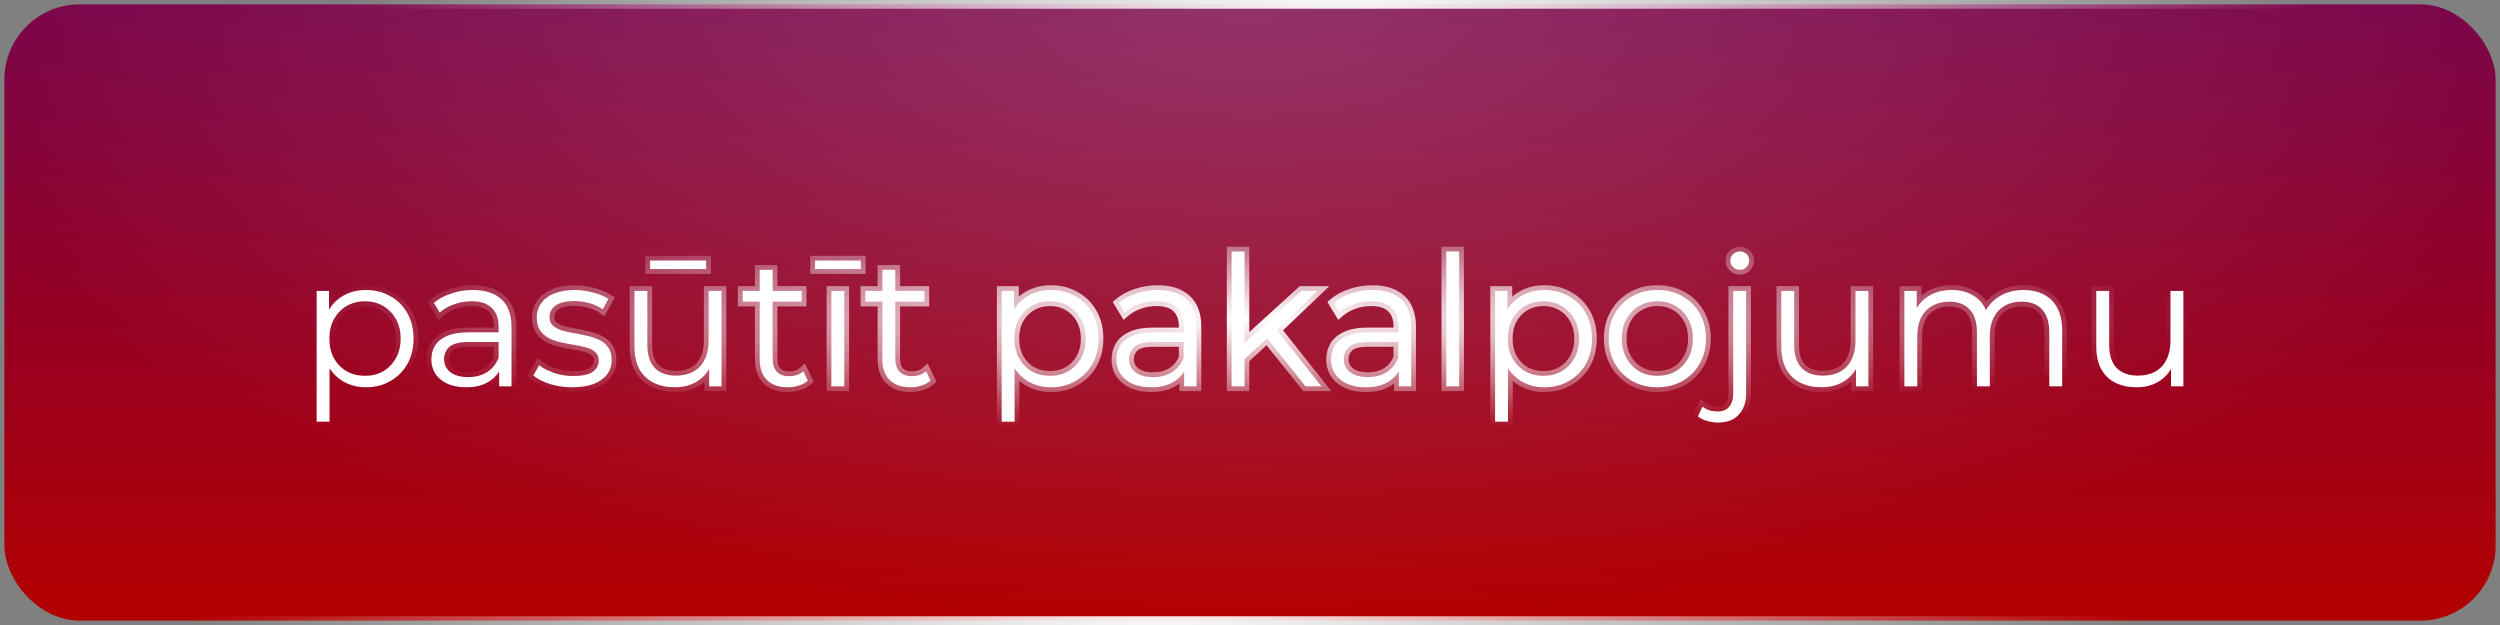
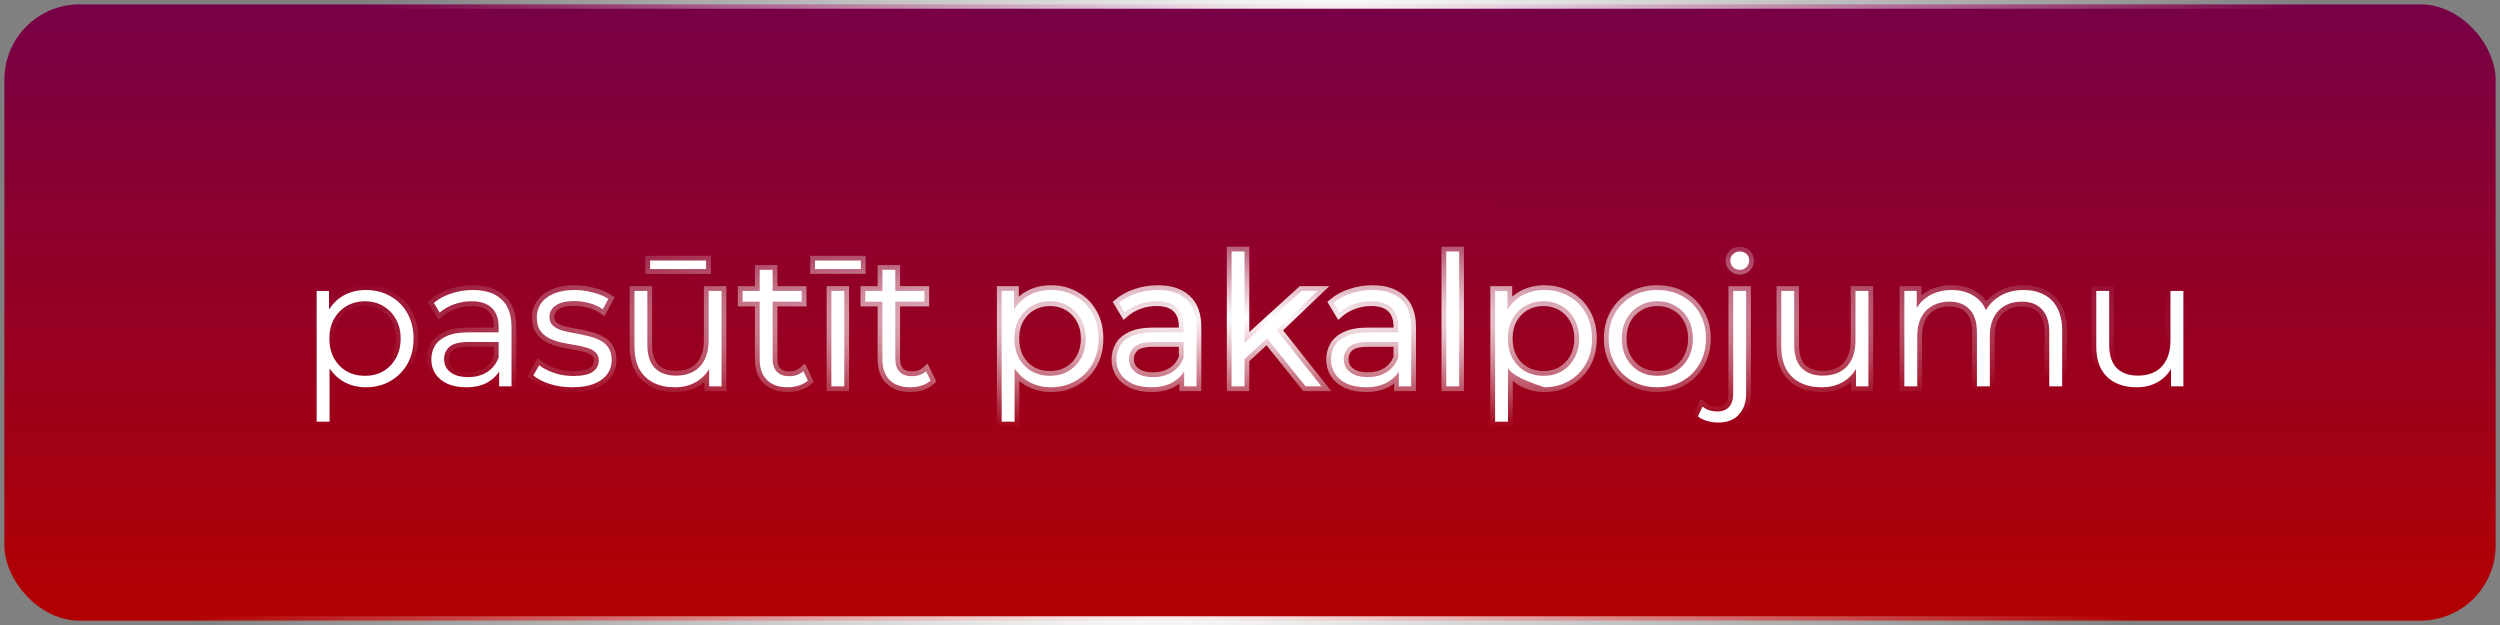
<svg xmlns="http://www.w3.org/2000/svg" width="220" height="55" viewBox="0 0 220 55" fill="none">
  <rect x="0" y="0" width="220" height="55" fill="#808080" stroke="none" />
  <rect x="0.385" y="0.385" width="219.23" height="54.23" rx="6.615" fill="url(#paint0_linear_80_860)" />
-   <rect x="0.385" y="0.385" width="219.23" height="54.23" rx="6.615" fill="url(#paint1_radial_80_860)" fill-opacity="0.2" />
  <rect x="0.385" y="0.385" width="219.23" height="54.23" rx="6.615" stroke="url(#paint2_radial_80_860)" stroke-width="0.77" />
  <mask id="path-2-outside-1_80_860" maskUnits="userSpaceOnUse" x="27" y="21" width="166" height="17" fill="black">
    <rect fill="white" x="27" y="21" width="166" height="17" />
    <path d="M32.201 34.08C31.476 34.08 30.82 33.915 30.233 33.584C29.647 33.243 29.177 32.757 28.825 32.128C28.484 31.488 28.313 30.709 28.313 29.792C28.313 28.875 28.484 28.101 28.825 27.472C29.167 26.832 29.631 26.347 30.217 26.016C30.804 25.685 31.465 25.52 32.201 25.52C33.001 25.52 33.716 25.701 34.345 26.064C34.985 26.416 35.487 26.917 35.849 27.568C36.212 28.208 36.393 28.949 36.393 29.792C36.393 30.645 36.212 31.392 35.849 32.032C35.487 32.672 34.985 33.173 34.345 33.536C33.716 33.899 33.001 34.08 32.201 34.08ZM27.865 37.104V25.6H28.953V28.128L28.841 29.808L29.001 31.504V37.104H27.865ZM32.121 33.072C32.719 33.072 33.252 32.939 33.721 32.672C34.191 32.395 34.564 32.011 34.841 31.52C35.119 31.019 35.257 30.443 35.257 29.792C35.257 29.141 35.119 28.571 34.841 28.08C34.564 27.589 34.191 27.205 33.721 26.928C33.252 26.651 32.719 26.512 32.121 26.512C31.524 26.512 30.985 26.651 30.505 26.928C30.036 27.205 29.663 27.589 29.385 28.08C29.119 28.571 28.985 29.141 28.985 29.792C28.985 30.443 29.119 31.019 29.385 31.52C29.663 32.011 30.036 32.395 30.505 32.672C30.985 32.939 31.524 33.072 32.121 33.072ZM43.926 34V32.144L43.878 31.84V28.736C43.878 28.021 43.675 27.472 43.27 27.088C42.876 26.704 42.283 26.512 41.494 26.512C40.95 26.512 40.433 26.603 39.942 26.784C39.452 26.965 39.035 27.205 38.694 27.504L38.182 26.656C38.609 26.293 39.121 26.016 39.718 25.824C40.316 25.621 40.945 25.52 41.606 25.52C42.694 25.52 43.532 25.792 44.118 26.336C44.715 26.869 45.014 27.685 45.014 28.784V34H43.926ZM41.03 34.08C40.401 34.08 39.852 33.979 39.382 33.776C38.923 33.563 38.572 33.275 38.326 32.912C38.081 32.539 37.958 32.112 37.958 31.632C37.958 31.195 38.059 30.8 38.262 30.448C38.475 30.085 38.817 29.797 39.286 29.584C39.766 29.36 40.406 29.248 41.206 29.248H44.102V30.096H41.238C40.428 30.096 39.862 30.24 39.542 30.528C39.233 30.816 39.078 31.173 39.078 31.6C39.078 32.08 39.265 32.464 39.638 32.752C40.011 33.04 40.534 33.184 41.206 33.184C41.846 33.184 42.395 33.04 42.854 32.752C43.324 32.453 43.665 32.027 43.878 31.472L44.134 32.256C43.921 32.811 43.547 33.253 43.014 33.584C42.492 33.915 41.83 34.08 41.03 34.08ZM50.356 34.08C49.662 34.08 49.006 33.984 48.388 33.792C47.769 33.589 47.284 33.339 46.932 33.04L47.444 32.144C47.785 32.4 48.222 32.624 48.756 32.816C49.289 32.997 49.849 33.088 50.436 33.088C51.236 33.088 51.812 32.965 52.164 32.72C52.516 32.464 52.692 32.128 52.692 31.712C52.692 31.403 52.59 31.163 52.388 30.992C52.196 30.811 51.94 30.677 51.62 30.592C51.3 30.496 50.942 30.416 50.548 30.352C50.153 30.288 49.758 30.213 49.364 30.128C48.98 30.043 48.628 29.92 48.308 29.76C47.988 29.589 47.726 29.36 47.524 29.072C47.332 28.784 47.236 28.4 47.236 27.92C47.236 27.461 47.364 27.051 47.62 26.688C47.876 26.325 48.249 26.043 48.74 25.84C49.241 25.627 49.849 25.52 50.564 25.52C51.108 25.52 51.652 25.595 52.196 25.744C52.74 25.883 53.188 26.069 53.54 26.304L53.044 27.216C52.67 26.96 52.27 26.779 51.844 26.672C51.417 26.555 50.99 26.496 50.564 26.496C49.806 26.496 49.246 26.629 48.884 26.896C48.532 27.152 48.356 27.483 48.356 27.888C48.356 28.208 48.452 28.459 48.644 28.64C48.846 28.821 49.108 28.965 49.428 29.072C49.758 29.168 50.116 29.248 50.5 29.312C50.894 29.376 51.284 29.456 51.668 29.552C52.062 29.637 52.42 29.76 52.74 29.92C53.07 30.069 53.332 30.288 53.524 30.576C53.726 30.853 53.828 31.221 53.828 31.68C53.828 32.171 53.689 32.597 53.412 32.96C53.145 33.312 52.75 33.589 52.228 33.792C51.716 33.984 51.092 34.08 50.356 34.08ZM59.384 34.08C58.669 34.08 58.045 33.947 57.512 33.68C56.979 33.413 56.563 33.013 56.264 32.48C55.976 31.947 55.832 31.28 55.832 30.48V25.6H56.968V30.352C56.968 31.248 57.187 31.925 57.624 32.384C58.072 32.832 58.696 33.056 59.496 33.056C60.083 33.056 60.59 32.939 61.016 32.704C61.453 32.459 61.784 32.107 62.008 31.648C62.243 31.189 62.36 30.64 62.36 30V25.6H63.496V34H62.408V31.696L62.584 32.112C62.318 32.731 61.901 33.216 61.336 33.568C60.782 33.909 60.131 34.08 59.384 34.08ZM57.208 23.68V22.928H62.136V23.68H57.208ZM69.318 34.08C68.529 34.08 67.921 33.867 67.494 33.44C67.067 33.013 66.854 32.411 66.854 31.632V23.744H67.99V31.568C67.99 32.059 68.113 32.437 68.358 32.704C68.614 32.971 68.977 33.104 69.446 33.104C69.948 33.104 70.364 32.96 70.694 32.672L71.094 33.488C70.87 33.691 70.598 33.84 70.278 33.936C69.969 34.032 69.649 34.08 69.318 34.08ZM65.35 26.544V25.6H70.55V26.544H65.35ZM73.162 34V25.6H74.298V34H73.162ZM71.722 23.68V22.928H75.754V23.68H71.722ZM80.115 34.08C79.326 34.08 78.718 33.867 78.291 33.44C77.864 33.013 77.651 32.411 77.651 31.632V23.744H78.787V31.568C78.787 32.059 78.91 32.437 79.155 32.704C79.411 32.971 79.774 33.104 80.243 33.104C80.744 33.104 81.16 32.96 81.491 32.672L81.891 33.488C81.667 33.691 81.395 33.84 81.075 33.936C80.766 34.032 80.446 34.08 80.115 34.08ZM76.147 26.544V25.6H81.347V26.544H76.147ZM92.483 34.08C91.757 34.08 91.101 33.915 90.514 33.584C89.928 33.243 89.459 32.757 89.106 32.128C88.765 31.488 88.594 30.709 88.594 29.792C88.594 28.875 88.765 28.101 89.106 27.472C89.448 26.832 89.912 26.347 90.499 26.016C91.085 25.685 91.746 25.52 92.483 25.52C93.282 25.52 93.997 25.701 94.626 26.064C95.266 26.416 95.768 26.917 96.13 27.568C96.493 28.208 96.674 28.949 96.674 29.792C96.674 30.645 96.493 31.392 96.13 32.032C95.768 32.672 95.266 33.173 94.626 33.536C93.997 33.899 93.282 34.08 92.483 34.08ZM88.147 37.104V25.6H89.234V28.128L89.123 29.808L89.282 31.504V37.104H88.147ZM92.403 33.072C93 33.072 93.533 32.939 94.002 32.672C94.472 32.395 94.845 32.011 95.123 31.52C95.4 31.019 95.538 30.443 95.538 29.792C95.538 29.141 95.4 28.571 95.123 28.08C94.845 27.589 94.472 27.205 94.002 26.928C93.533 26.651 93 26.512 92.403 26.512C91.805 26.512 91.266 26.651 90.787 26.928C90.317 27.205 89.944 27.589 89.666 28.08C89.4 28.571 89.266 29.141 89.266 29.792C89.266 30.443 89.4 31.019 89.666 31.52C89.944 32.011 90.317 32.395 90.787 32.672C91.266 32.939 91.805 33.072 92.403 33.072ZM104.207 34V32.144L104.159 31.84V28.736C104.159 28.021 103.957 27.472 103.551 27.088C103.157 26.704 102.565 26.512 101.775 26.512C101.231 26.512 100.714 26.603 100.223 26.784C99.733 26.965 99.317 27.205 98.975 27.504L98.463 26.656C98.89 26.293 99.402 26.016 99.999 25.824C100.597 25.621 101.226 25.52 101.887 25.52C102.975 25.52 103.813 25.792 104.399 26.336C104.997 26.869 105.295 27.685 105.295 28.784V34H104.207ZM101.311 34.08C100.682 34.08 100.133 33.979 99.663 33.776C99.205 33.563 98.853 33.275 98.607 32.912C98.362 32.539 98.239 32.112 98.239 31.632C98.239 31.195 98.341 30.8 98.543 30.448C98.757 30.085 99.098 29.797 99.567 29.584C100.047 29.36 100.687 29.248 101.487 29.248H104.383V30.096H101.519C100.709 30.096 100.143 30.24 99.823 30.528C99.514 30.816 99.359 31.173 99.359 31.6C99.359 32.08 99.546 32.464 99.919 32.752C100.293 33.04 100.815 33.184 101.487 33.184C102.127 33.184 102.677 33.04 103.135 32.752C103.605 32.453 103.946 32.027 104.159 31.472L104.415 32.256C104.202 32.811 103.829 33.253 103.295 33.584C102.773 33.915 102.111 34.08 101.311 34.08ZM109.277 31.824L109.309 30.368L114.541 25.6H115.933L112.237 29.136L111.597 29.68L109.277 31.824ZM108.381 34V22.128H109.517V34H108.381ZM114.893 34L111.389 29.632L112.125 28.752L116.285 34H114.893ZM123.098 34V32.144L123.05 31.84V28.736C123.05 28.021 122.847 27.472 122.442 27.088C122.047 26.704 121.455 26.512 120.666 26.512C120.122 26.512 119.605 26.603 119.114 26.784C118.623 26.965 118.207 27.205 117.866 27.504L117.354 26.656C117.781 26.293 118.293 26.016 118.89 25.824C119.487 25.621 120.117 25.52 120.778 25.52C121.866 25.52 122.703 25.792 123.29 26.336C123.887 26.869 124.186 27.685 124.186 28.784V34H123.098ZM120.202 34.08C119.573 34.08 119.023 33.979 118.554 33.776C118.095 33.563 117.743 33.275 117.498 32.912C117.253 32.539 117.13 32.112 117.13 31.632C117.13 31.195 117.231 30.8 117.434 30.448C117.647 30.085 117.989 29.797 118.458 29.584C118.938 29.36 119.578 29.248 120.378 29.248H123.274V30.096H120.41C119.599 30.096 119.034 30.24 118.714 30.528C118.405 30.816 118.25 31.173 118.25 31.6C118.25 32.08 118.437 32.464 118.81 32.752C119.183 33.04 119.706 33.184 120.378 33.184C121.018 33.184 121.567 33.04 122.026 32.752C122.495 32.453 122.837 32.027 123.05 31.472L123.306 32.256C123.093 32.811 122.719 33.253 122.186 33.584C121.663 33.915 121.002 34.08 120.202 34.08ZM127.272 34V22.128H128.408V34H127.272ZM135.904 34.08C135.179 34.08 134.523 33.915 133.936 33.584C133.35 33.243 132.88 32.757 132.528 32.128C132.187 31.488 132.016 30.709 132.016 29.792C132.016 28.875 132.187 28.101 132.528 27.472C132.87 26.832 133.334 26.347 133.92 26.016C134.507 25.685 135.168 25.52 135.904 25.52C136.704 25.52 137.419 25.701 138.048 26.064C138.688 26.416 139.19 26.917 139.552 27.568C139.915 28.208 140.096 28.949 140.096 29.792C140.096 30.645 139.915 31.392 139.552 32.032C139.19 32.672 138.688 33.173 138.048 33.536C137.419 33.899 136.704 34.08 135.904 34.08ZM131.568 37.104V25.6H132.656V28.128L132.544 29.808L132.704 31.504V37.104H131.568ZM135.824 33.072C136.422 33.072 136.955 32.939 137.424 32.672C137.894 32.395 138.267 32.011 138.544 31.52C138.822 31.019 138.96 30.443 138.96 29.792C138.96 29.141 138.822 28.571 138.544 28.08C138.267 27.589 137.894 27.205 137.424 26.928C136.955 26.651 136.422 26.512 135.824 26.512C135.227 26.512 134.688 26.651 134.208 26.928C133.739 27.205 133.366 27.589 133.088 28.08C132.822 28.571 132.688 29.141 132.688 29.792C132.688 30.443 132.822 31.019 133.088 31.52C133.366 32.011 133.739 32.395 134.208 32.672C134.688 32.939 135.227 33.072 135.824 33.072ZM145.836 34.08C145.025 34.08 144.295 33.899 143.644 33.536C143.004 33.163 142.497 32.656 142.124 32.016C141.751 31.365 141.564 30.624 141.564 29.792C141.564 28.949 141.751 28.208 142.124 27.568C142.497 26.928 143.004 26.427 143.644 26.064C144.284 25.701 145.015 25.52 145.836 25.52C146.668 25.52 147.404 25.701 148.044 26.064C148.695 26.427 149.201 26.928 149.564 27.568C149.937 28.208 150.124 28.949 150.124 29.792C150.124 30.624 149.937 31.365 149.564 32.016C149.201 32.656 148.695 33.163 148.044 33.536C147.393 33.899 146.657 34.08 145.836 34.08ZM145.836 33.072C146.444 33.072 146.983 32.939 147.452 32.672C147.921 32.395 148.289 32.011 148.556 31.52C148.833 31.019 148.972 30.443 148.972 29.792C148.972 29.131 148.833 28.555 148.556 28.064C148.289 27.573 147.921 27.195 147.452 26.928C146.983 26.651 146.449 26.512 145.852 26.512C145.255 26.512 144.721 26.651 144.252 26.928C143.783 27.195 143.409 27.573 143.132 28.064C142.855 28.555 142.716 29.131 142.716 29.792C142.716 30.443 142.855 31.019 143.132 31.52C143.409 32.011 143.783 32.395 144.252 32.672C144.721 32.939 145.249 33.072 145.836 33.072ZM151.195 37.184C150.854 37.184 150.529 37.136 150.219 37.04C149.899 36.955 149.633 36.821 149.419 36.64L149.819 35.776C150.161 36.064 150.598 36.208 151.131 36.208C151.579 36.208 151.921 36.075 152.155 35.808C152.401 35.541 152.523 35.147 152.523 34.624V25.6H153.659V34.624C153.659 35.403 153.446 36.021 153.019 36.48C152.603 36.949 151.995 37.184 151.195 37.184ZM153.099 23.744C152.865 23.744 152.667 23.664 152.507 23.504C152.347 23.344 152.267 23.152 152.267 22.928C152.267 22.704 152.347 22.517 152.507 22.368C152.667 22.208 152.865 22.128 153.099 22.128C153.334 22.128 153.531 22.203 153.691 22.352C153.851 22.501 153.931 22.688 153.931 22.912C153.931 23.147 153.851 23.344 153.691 23.504C153.542 23.664 153.345 23.744 153.099 23.744ZM160.306 34.08C159.591 34.08 158.967 33.947 158.434 33.68C157.901 33.413 157.485 33.013 157.186 32.48C156.898 31.947 156.754 31.28 156.754 30.48V25.6H157.89V30.352C157.89 31.248 158.109 31.925 158.546 32.384C158.994 32.832 159.618 33.056 160.418 33.056C161.005 33.056 161.511 32.939 161.938 32.704C162.375 32.459 162.706 32.107 162.93 31.648C163.165 31.189 163.282 30.64 163.282 30V25.6H164.418V34H163.33V31.696L163.506 32.112C163.239 32.731 162.823 33.216 162.258 33.568C161.703 33.909 161.053 34.08 160.306 34.08ZM178.08 25.52C178.763 25.52 179.355 25.653 179.856 25.92C180.368 26.176 180.763 26.571 181.04 27.104C181.328 27.637 181.472 28.309 181.472 29.12V34H180.336V29.232C180.336 28.347 180.123 27.68 179.696 27.232C179.28 26.773 178.688 26.544 177.92 26.544C177.344 26.544 176.843 26.667 176.416 26.912C176 27.147 175.675 27.493 175.44 27.952C175.216 28.4 175.104 28.944 175.104 29.584V34H173.968V29.232C173.968 28.347 173.755 27.68 173.328 27.232C172.901 26.773 172.304 26.544 171.536 26.544C170.971 26.544 170.475 26.667 170.048 26.912C169.621 27.147 169.291 27.493 169.056 27.952C168.832 28.4 168.72 28.944 168.72 29.584V34H167.584V25.6H168.672V27.872L168.496 27.472C168.752 26.864 169.163 26.389 169.728 26.048C170.304 25.696 170.981 25.52 171.76 25.52C172.581 25.52 173.28 25.728 173.856 26.144C174.432 26.549 174.805 27.163 174.976 27.984L174.528 27.808C174.773 27.125 175.205 26.576 175.824 26.16C176.453 25.733 177.205 25.52 178.08 25.52ZM188.025 34.08C187.31 34.08 186.686 33.947 186.153 33.68C185.619 33.413 185.203 33.013 184.905 32.48C184.617 31.947 184.473 31.28 184.473 30.48V25.6H185.609V30.352C185.609 31.248 185.827 31.925 186.265 32.384C186.713 32.832 187.337 33.056 188.137 33.056C188.723 33.056 189.23 32.939 189.657 32.704C190.094 32.459 190.425 32.107 190.649 31.648C190.883 31.189 191.001 30.64 191.001 30V25.6H192.137V34H191.049V31.696L191.225 32.112C190.958 32.731 190.542 33.216 189.977 33.568C189.422 33.909 188.771 34.08 188.025 34.08Z" />
  </mask>
-   <path d="M32.201 34.08C31.476 34.08 30.82 33.915 30.233 33.584C29.647 33.243 29.177 32.757 28.825 32.128C28.484 31.488 28.313 30.709 28.313 29.792C28.313 28.875 28.484 28.101 28.825 27.472C29.167 26.832 29.631 26.347 30.217 26.016C30.804 25.685 31.465 25.52 32.201 25.52C33.001 25.52 33.716 25.701 34.345 26.064C34.985 26.416 35.487 26.917 35.849 27.568C36.212 28.208 36.393 28.949 36.393 29.792C36.393 30.645 36.212 31.392 35.849 32.032C35.487 32.672 34.985 33.173 34.345 33.536C33.716 33.899 33.001 34.08 32.201 34.08ZM27.865 37.104V25.6H28.953V28.128L28.841 29.808L29.001 31.504V37.104H27.865ZM32.121 33.072C32.719 33.072 33.252 32.939 33.721 32.672C34.191 32.395 34.564 32.011 34.841 31.52C35.119 31.019 35.257 30.443 35.257 29.792C35.257 29.141 35.119 28.571 34.841 28.08C34.564 27.589 34.191 27.205 33.721 26.928C33.252 26.651 32.719 26.512 32.121 26.512C31.524 26.512 30.985 26.651 30.505 26.928C30.036 27.205 29.663 27.589 29.385 28.08C29.119 28.571 28.985 29.141 28.985 29.792C28.985 30.443 29.119 31.019 29.385 31.52C29.663 32.011 30.036 32.395 30.505 32.672C30.985 32.939 31.524 33.072 32.121 33.072ZM43.926 34V32.144L43.878 31.84V28.736C43.878 28.021 43.675 27.472 43.27 27.088C42.876 26.704 42.283 26.512 41.494 26.512C40.95 26.512 40.433 26.603 39.942 26.784C39.452 26.965 39.035 27.205 38.694 27.504L38.182 26.656C38.609 26.293 39.121 26.016 39.718 25.824C40.316 25.621 40.945 25.52 41.606 25.52C42.694 25.52 43.532 25.792 44.118 26.336C44.715 26.869 45.014 27.685 45.014 28.784V34H43.926ZM41.03 34.08C40.401 34.08 39.852 33.979 39.382 33.776C38.923 33.563 38.572 33.275 38.326 32.912C38.081 32.539 37.958 32.112 37.958 31.632C37.958 31.195 38.059 30.8 38.262 30.448C38.475 30.085 38.817 29.797 39.286 29.584C39.766 29.36 40.406 29.248 41.206 29.248H44.102V30.096H41.238C40.428 30.096 39.862 30.24 39.542 30.528C39.233 30.816 39.078 31.173 39.078 31.6C39.078 32.08 39.265 32.464 39.638 32.752C40.011 33.04 40.534 33.184 41.206 33.184C41.846 33.184 42.395 33.04 42.854 32.752C43.324 32.453 43.665 32.027 43.878 31.472L44.134 32.256C43.921 32.811 43.547 33.253 43.014 33.584C42.492 33.915 41.83 34.08 41.03 34.08ZM50.356 34.08C49.662 34.08 49.006 33.984 48.388 33.792C47.769 33.589 47.284 33.339 46.932 33.04L47.444 32.144C47.785 32.4 48.222 32.624 48.756 32.816C49.289 32.997 49.849 33.088 50.436 33.088C51.236 33.088 51.812 32.965 52.164 32.72C52.516 32.464 52.692 32.128 52.692 31.712C52.692 31.403 52.59 31.163 52.388 30.992C52.196 30.811 51.94 30.677 51.62 30.592C51.3 30.496 50.942 30.416 50.548 30.352C50.153 30.288 49.758 30.213 49.364 30.128C48.98 30.043 48.628 29.92 48.308 29.76C47.988 29.589 47.726 29.36 47.524 29.072C47.332 28.784 47.236 28.4 47.236 27.92C47.236 27.461 47.364 27.051 47.62 26.688C47.876 26.325 48.249 26.043 48.74 25.84C49.241 25.627 49.849 25.52 50.564 25.52C51.108 25.52 51.652 25.595 52.196 25.744C52.74 25.883 53.188 26.069 53.54 26.304L53.044 27.216C52.67 26.96 52.27 26.779 51.844 26.672C51.417 26.555 50.99 26.496 50.564 26.496C49.806 26.496 49.246 26.629 48.884 26.896C48.532 27.152 48.356 27.483 48.356 27.888C48.356 28.208 48.452 28.459 48.644 28.64C48.846 28.821 49.108 28.965 49.428 29.072C49.758 29.168 50.116 29.248 50.5 29.312C50.894 29.376 51.284 29.456 51.668 29.552C52.062 29.637 52.42 29.76 52.74 29.92C53.07 30.069 53.332 30.288 53.524 30.576C53.726 30.853 53.828 31.221 53.828 31.68C53.828 32.171 53.689 32.597 53.412 32.96C53.145 33.312 52.75 33.589 52.228 33.792C51.716 33.984 51.092 34.08 50.356 34.08ZM59.384 34.08C58.669 34.08 58.045 33.947 57.512 33.68C56.979 33.413 56.563 33.013 56.264 32.48C55.976 31.947 55.832 31.28 55.832 30.48V25.6H56.968V30.352C56.968 31.248 57.187 31.925 57.624 32.384C58.072 32.832 58.696 33.056 59.496 33.056C60.083 33.056 60.59 32.939 61.016 32.704C61.453 32.459 61.784 32.107 62.008 31.648C62.243 31.189 62.36 30.64 62.36 30V25.6H63.496V34H62.408V31.696L62.584 32.112C62.318 32.731 61.901 33.216 61.336 33.568C60.782 33.909 60.131 34.08 59.384 34.08ZM57.208 23.68V22.928H62.136V23.68H57.208ZM69.318 34.08C68.529 34.08 67.921 33.867 67.494 33.44C67.067 33.013 66.854 32.411 66.854 31.632V23.744H67.99V31.568C67.99 32.059 68.113 32.437 68.358 32.704C68.614 32.971 68.977 33.104 69.446 33.104C69.948 33.104 70.364 32.96 70.694 32.672L71.094 33.488C70.87 33.691 70.598 33.84 70.278 33.936C69.969 34.032 69.649 34.08 69.318 34.08ZM65.35 26.544V25.6H70.55V26.544H65.35ZM73.162 34V25.6H74.298V34H73.162ZM71.722 23.68V22.928H75.754V23.68H71.722ZM80.115 34.08C79.326 34.08 78.718 33.867 78.291 33.44C77.864 33.013 77.651 32.411 77.651 31.632V23.744H78.787V31.568C78.787 32.059 78.91 32.437 79.155 32.704C79.411 32.971 79.774 33.104 80.243 33.104C80.744 33.104 81.16 32.96 81.491 32.672L81.891 33.488C81.667 33.691 81.395 33.84 81.075 33.936C80.766 34.032 80.446 34.08 80.115 34.08ZM76.147 26.544V25.6H81.347V26.544H76.147ZM92.483 34.08C91.757 34.08 91.101 33.915 90.514 33.584C89.928 33.243 89.459 32.757 89.106 32.128C88.765 31.488 88.594 30.709 88.594 29.792C88.594 28.875 88.765 28.101 89.106 27.472C89.448 26.832 89.912 26.347 90.499 26.016C91.085 25.685 91.746 25.52 92.483 25.52C93.282 25.52 93.997 25.701 94.626 26.064C95.266 26.416 95.768 26.917 96.13 27.568C96.493 28.208 96.674 28.949 96.674 29.792C96.674 30.645 96.493 31.392 96.13 32.032C95.768 32.672 95.266 33.173 94.626 33.536C93.997 33.899 93.282 34.08 92.483 34.08ZM88.147 37.104V25.6H89.234V28.128L89.123 29.808L89.282 31.504V37.104H88.147ZM92.403 33.072C93 33.072 93.533 32.939 94.002 32.672C94.472 32.395 94.845 32.011 95.123 31.52C95.4 31.019 95.538 30.443 95.538 29.792C95.538 29.141 95.4 28.571 95.123 28.08C94.845 27.589 94.472 27.205 94.002 26.928C93.533 26.651 93 26.512 92.403 26.512C91.805 26.512 91.266 26.651 90.787 26.928C90.317 27.205 89.944 27.589 89.666 28.08C89.4 28.571 89.266 29.141 89.266 29.792C89.266 30.443 89.4 31.019 89.666 31.52C89.944 32.011 90.317 32.395 90.787 32.672C91.266 32.939 91.805 33.072 92.403 33.072ZM104.207 34V32.144L104.159 31.84V28.736C104.159 28.021 103.957 27.472 103.551 27.088C103.157 26.704 102.565 26.512 101.775 26.512C101.231 26.512 100.714 26.603 100.223 26.784C99.733 26.965 99.317 27.205 98.975 27.504L98.463 26.656C98.89 26.293 99.402 26.016 99.999 25.824C100.597 25.621 101.226 25.52 101.887 25.52C102.975 25.52 103.813 25.792 104.399 26.336C104.997 26.869 105.295 27.685 105.295 28.784V34H104.207ZM101.311 34.08C100.682 34.08 100.133 33.979 99.663 33.776C99.205 33.563 98.853 33.275 98.607 32.912C98.362 32.539 98.239 32.112 98.239 31.632C98.239 31.195 98.341 30.8 98.543 30.448C98.757 30.085 99.098 29.797 99.567 29.584C100.047 29.36 100.687 29.248 101.487 29.248H104.383V30.096H101.519C100.709 30.096 100.143 30.24 99.823 30.528C99.514 30.816 99.359 31.173 99.359 31.6C99.359 32.08 99.546 32.464 99.919 32.752C100.293 33.04 100.815 33.184 101.487 33.184C102.127 33.184 102.677 33.04 103.135 32.752C103.605 32.453 103.946 32.027 104.159 31.472L104.415 32.256C104.202 32.811 103.829 33.253 103.295 33.584C102.773 33.915 102.111 34.08 101.311 34.08ZM109.277 31.824L109.309 30.368L114.541 25.6H115.933L112.237 29.136L111.597 29.68L109.277 31.824ZM108.381 34V22.128H109.517V34H108.381ZM114.893 34L111.389 29.632L112.125 28.752L116.285 34H114.893ZM123.098 34V32.144L123.05 31.84V28.736C123.05 28.021 122.847 27.472 122.442 27.088C122.047 26.704 121.455 26.512 120.666 26.512C120.122 26.512 119.605 26.603 119.114 26.784C118.623 26.965 118.207 27.205 117.866 27.504L117.354 26.656C117.781 26.293 118.293 26.016 118.89 25.824C119.487 25.621 120.117 25.52 120.778 25.52C121.866 25.52 122.703 25.792 123.29 26.336C123.887 26.869 124.186 27.685 124.186 28.784V34H123.098ZM120.202 34.08C119.573 34.08 119.023 33.979 118.554 33.776C118.095 33.563 117.743 33.275 117.498 32.912C117.253 32.539 117.13 32.112 117.13 31.632C117.13 31.195 117.231 30.8 117.434 30.448C117.647 30.085 117.989 29.797 118.458 29.584C118.938 29.36 119.578 29.248 120.378 29.248H123.274V30.096H120.41C119.599 30.096 119.034 30.24 118.714 30.528C118.405 30.816 118.25 31.173 118.25 31.6C118.25 32.08 118.437 32.464 118.81 32.752C119.183 33.04 119.706 33.184 120.378 33.184C121.018 33.184 121.567 33.04 122.026 32.752C122.495 32.453 122.837 32.027 123.05 31.472L123.306 32.256C123.093 32.811 122.719 33.253 122.186 33.584C121.663 33.915 121.002 34.08 120.202 34.08ZM127.272 34V22.128H128.408V34H127.272ZM135.904 34.08C135.179 34.08 134.523 33.915 133.936 33.584C133.35 33.243 132.88 32.757 132.528 32.128C132.187 31.488 132.016 30.709 132.016 29.792C132.016 28.875 132.187 28.101 132.528 27.472C132.87 26.832 133.334 26.347 133.92 26.016C134.507 25.685 135.168 25.52 135.904 25.52C136.704 25.52 137.419 25.701 138.048 26.064C138.688 26.416 139.19 26.917 139.552 27.568C139.915 28.208 140.096 28.949 140.096 29.792C140.096 30.645 139.915 31.392 139.552 32.032C139.19 32.672 138.688 33.173 138.048 33.536C137.419 33.899 136.704 34.08 135.904 34.08ZM131.568 37.104V25.6H132.656V28.128L132.544 29.808L132.704 31.504V37.104H131.568ZM135.824 33.072C136.422 33.072 136.955 32.939 137.424 32.672C137.894 32.395 138.267 32.011 138.544 31.52C138.822 31.019 138.96 30.443 138.96 29.792C138.96 29.141 138.822 28.571 138.544 28.08C138.267 27.589 137.894 27.205 137.424 26.928C136.955 26.651 136.422 26.512 135.824 26.512C135.227 26.512 134.688 26.651 134.208 26.928C133.739 27.205 133.366 27.589 133.088 28.08C132.822 28.571 132.688 29.141 132.688 29.792C132.688 30.443 132.822 31.019 133.088 31.52C133.366 32.011 133.739 32.395 134.208 32.672C134.688 32.939 135.227 33.072 135.824 33.072ZM145.836 34.08C145.025 34.08 144.295 33.899 143.644 33.536C143.004 33.163 142.497 32.656 142.124 32.016C141.751 31.365 141.564 30.624 141.564 29.792C141.564 28.949 141.751 28.208 142.124 27.568C142.497 26.928 143.004 26.427 143.644 26.064C144.284 25.701 145.015 25.52 145.836 25.52C146.668 25.52 147.404 25.701 148.044 26.064C148.695 26.427 149.201 26.928 149.564 27.568C149.937 28.208 150.124 28.949 150.124 29.792C150.124 30.624 149.937 31.365 149.564 32.016C149.201 32.656 148.695 33.163 148.044 33.536C147.393 33.899 146.657 34.08 145.836 34.08ZM145.836 33.072C146.444 33.072 146.983 32.939 147.452 32.672C147.921 32.395 148.289 32.011 148.556 31.52C148.833 31.019 148.972 30.443 148.972 29.792C148.972 29.131 148.833 28.555 148.556 28.064C148.289 27.573 147.921 27.195 147.452 26.928C146.983 26.651 146.449 26.512 145.852 26.512C145.255 26.512 144.721 26.651 144.252 26.928C143.783 27.195 143.409 27.573 143.132 28.064C142.855 28.555 142.716 29.131 142.716 29.792C142.716 30.443 142.855 31.019 143.132 31.52C143.409 32.011 143.783 32.395 144.252 32.672C144.721 32.939 145.249 33.072 145.836 33.072ZM151.195 37.184C150.854 37.184 150.529 37.136 150.219 37.04C149.899 36.955 149.633 36.821 149.419 36.64L149.819 35.776C150.161 36.064 150.598 36.208 151.131 36.208C151.579 36.208 151.921 36.075 152.155 35.808C152.401 35.541 152.523 35.147 152.523 34.624V25.6H153.659V34.624C153.659 35.403 153.446 36.021 153.019 36.48C152.603 36.949 151.995 37.184 151.195 37.184ZM153.099 23.744C152.865 23.744 152.667 23.664 152.507 23.504C152.347 23.344 152.267 23.152 152.267 22.928C152.267 22.704 152.347 22.517 152.507 22.368C152.667 22.208 152.865 22.128 153.099 22.128C153.334 22.128 153.531 22.203 153.691 22.352C153.851 22.501 153.931 22.688 153.931 22.912C153.931 23.147 153.851 23.344 153.691 23.504C153.542 23.664 153.345 23.744 153.099 23.744ZM160.306 34.08C159.591 34.08 158.967 33.947 158.434 33.68C157.901 33.413 157.485 33.013 157.186 32.48C156.898 31.947 156.754 31.28 156.754 30.48V25.6H157.89V30.352C157.89 31.248 158.109 31.925 158.546 32.384C158.994 32.832 159.618 33.056 160.418 33.056C161.005 33.056 161.511 32.939 161.938 32.704C162.375 32.459 162.706 32.107 162.93 31.648C163.165 31.189 163.282 30.64 163.282 30V25.6H164.418V34H163.33V31.696L163.506 32.112C163.239 32.731 162.823 33.216 162.258 33.568C161.703 33.909 161.053 34.08 160.306 34.08ZM178.08 25.52C178.763 25.52 179.355 25.653 179.856 25.92C180.368 26.176 180.763 26.571 181.04 27.104C181.328 27.637 181.472 28.309 181.472 29.12V34H180.336V29.232C180.336 28.347 180.123 27.68 179.696 27.232C179.28 26.773 178.688 26.544 177.92 26.544C177.344 26.544 176.843 26.667 176.416 26.912C176 27.147 175.675 27.493 175.44 27.952C175.216 28.4 175.104 28.944 175.104 29.584V34H173.968V29.232C173.968 28.347 173.755 27.68 173.328 27.232C172.901 26.773 172.304 26.544 171.536 26.544C170.971 26.544 170.475 26.667 170.048 26.912C169.621 27.147 169.291 27.493 169.056 27.952C168.832 28.4 168.72 28.944 168.72 29.584V34H167.584V25.6H168.672V27.872L168.496 27.472C168.752 26.864 169.163 26.389 169.728 26.048C170.304 25.696 170.981 25.52 171.76 25.52C172.581 25.52 173.28 25.728 173.856 26.144C174.432 26.549 174.805 27.163 174.976 27.984L174.528 27.808C174.773 27.125 175.205 26.576 175.824 26.16C176.453 25.733 177.205 25.52 178.08 25.52ZM188.025 34.08C187.31 34.08 186.686 33.947 186.153 33.68C185.619 33.413 185.203 33.013 184.905 32.48C184.617 31.947 184.473 31.28 184.473 30.48V25.6H185.609V30.352C185.609 31.248 185.827 31.925 186.265 32.384C186.713 32.832 187.337 33.056 188.137 33.056C188.723 33.056 189.23 32.939 189.657 32.704C190.094 32.459 190.425 32.107 190.649 31.648C190.883 31.189 191.001 30.64 191.001 30V25.6H192.137V34H191.049V31.696L191.225 32.112C190.958 32.731 190.542 33.216 189.977 33.568C189.422 33.909 188.771 34.08 188.025 34.08Z" fill="white" />
+   <path d="M32.201 34.08C31.476 34.08 30.82 33.915 30.233 33.584C29.647 33.243 29.177 32.757 28.825 32.128C28.484 31.488 28.313 30.709 28.313 29.792C28.313 28.875 28.484 28.101 28.825 27.472C29.167 26.832 29.631 26.347 30.217 26.016C30.804 25.685 31.465 25.52 32.201 25.52C33.001 25.52 33.716 25.701 34.345 26.064C34.985 26.416 35.487 26.917 35.849 27.568C36.212 28.208 36.393 28.949 36.393 29.792C36.393 30.645 36.212 31.392 35.849 32.032C35.487 32.672 34.985 33.173 34.345 33.536C33.716 33.899 33.001 34.08 32.201 34.08ZM27.865 37.104V25.6H28.953V28.128L28.841 29.808L29.001 31.504V37.104H27.865ZM32.121 33.072C32.719 33.072 33.252 32.939 33.721 32.672C34.191 32.395 34.564 32.011 34.841 31.52C35.119 31.019 35.257 30.443 35.257 29.792C35.257 29.141 35.119 28.571 34.841 28.08C34.564 27.589 34.191 27.205 33.721 26.928C33.252 26.651 32.719 26.512 32.121 26.512C31.524 26.512 30.985 26.651 30.505 26.928C30.036 27.205 29.663 27.589 29.385 28.08C29.119 28.571 28.985 29.141 28.985 29.792C28.985 30.443 29.119 31.019 29.385 31.52C29.663 32.011 30.036 32.395 30.505 32.672C30.985 32.939 31.524 33.072 32.121 33.072ZM43.926 34V32.144L43.878 31.84V28.736C43.878 28.021 43.675 27.472 43.27 27.088C42.876 26.704 42.283 26.512 41.494 26.512C40.95 26.512 40.433 26.603 39.942 26.784C39.452 26.965 39.035 27.205 38.694 27.504L38.182 26.656C38.609 26.293 39.121 26.016 39.718 25.824C40.316 25.621 40.945 25.52 41.606 25.52C42.694 25.52 43.532 25.792 44.118 26.336C44.715 26.869 45.014 27.685 45.014 28.784V34H43.926ZM41.03 34.08C40.401 34.08 39.852 33.979 39.382 33.776C38.923 33.563 38.572 33.275 38.326 32.912C38.081 32.539 37.958 32.112 37.958 31.632C37.958 31.195 38.059 30.8 38.262 30.448C38.475 30.085 38.817 29.797 39.286 29.584C39.766 29.36 40.406 29.248 41.206 29.248H44.102V30.096H41.238C40.428 30.096 39.862 30.24 39.542 30.528C39.233 30.816 39.078 31.173 39.078 31.6C39.078 32.08 39.265 32.464 39.638 32.752C40.011 33.04 40.534 33.184 41.206 33.184C41.846 33.184 42.395 33.04 42.854 32.752C43.324 32.453 43.665 32.027 43.878 31.472L44.134 32.256C43.921 32.811 43.547 33.253 43.014 33.584C42.492 33.915 41.83 34.08 41.03 34.08ZM50.356 34.08C49.662 34.08 49.006 33.984 48.388 33.792C47.769 33.589 47.284 33.339 46.932 33.04L47.444 32.144C47.785 32.4 48.222 32.624 48.756 32.816C49.289 32.997 49.849 33.088 50.436 33.088C51.236 33.088 51.812 32.965 52.164 32.72C52.516 32.464 52.692 32.128 52.692 31.712C52.692 31.403 52.59 31.163 52.388 30.992C52.196 30.811 51.94 30.677 51.62 30.592C51.3 30.496 50.942 30.416 50.548 30.352C50.153 30.288 49.758 30.213 49.364 30.128C48.98 30.043 48.628 29.92 48.308 29.76C47.988 29.589 47.726 29.36 47.524 29.072C47.332 28.784 47.236 28.4 47.236 27.92C47.236 27.461 47.364 27.051 47.62 26.688C47.876 26.325 48.249 26.043 48.74 25.84C49.241 25.627 49.849 25.52 50.564 25.52C51.108 25.52 51.652 25.595 52.196 25.744C52.74 25.883 53.188 26.069 53.54 26.304L53.044 27.216C52.67 26.96 52.27 26.779 51.844 26.672C51.417 26.555 50.99 26.496 50.564 26.496C49.806 26.496 49.246 26.629 48.884 26.896C48.532 27.152 48.356 27.483 48.356 27.888C48.356 28.208 48.452 28.459 48.644 28.64C48.846 28.821 49.108 28.965 49.428 29.072C49.758 29.168 50.116 29.248 50.5 29.312C50.894 29.376 51.284 29.456 51.668 29.552C52.062 29.637 52.42 29.76 52.74 29.92C53.07 30.069 53.332 30.288 53.524 30.576C53.726 30.853 53.828 31.221 53.828 31.68C53.828 32.171 53.689 32.597 53.412 32.96C53.145 33.312 52.75 33.589 52.228 33.792C51.716 33.984 51.092 34.08 50.356 34.08ZM59.384 34.08C58.669 34.08 58.045 33.947 57.512 33.68C56.979 33.413 56.563 33.013 56.264 32.48C55.976 31.947 55.832 31.28 55.832 30.48V25.6H56.968V30.352C56.968 31.248 57.187 31.925 57.624 32.384C58.072 32.832 58.696 33.056 59.496 33.056C60.083 33.056 60.59 32.939 61.016 32.704C61.453 32.459 61.784 32.107 62.008 31.648C62.243 31.189 62.36 30.64 62.36 30V25.6H63.496V34H62.408V31.696L62.584 32.112C62.318 32.731 61.901 33.216 61.336 33.568C60.782 33.909 60.131 34.08 59.384 34.08ZM57.208 23.68V22.928H62.136V23.68H57.208ZM69.318 34.08C68.529 34.08 67.921 33.867 67.494 33.44C67.067 33.013 66.854 32.411 66.854 31.632V23.744H67.99V31.568C67.99 32.059 68.113 32.437 68.358 32.704C68.614 32.971 68.977 33.104 69.446 33.104C69.948 33.104 70.364 32.96 70.694 32.672L71.094 33.488C70.87 33.691 70.598 33.84 70.278 33.936C69.969 34.032 69.649 34.08 69.318 34.08ZM65.35 26.544V25.6H70.55V26.544H65.35ZM73.162 34V25.6H74.298V34H73.162ZM71.722 23.68V22.928H75.754V23.68H71.722ZM80.115 34.08C79.326 34.08 78.718 33.867 78.291 33.44C77.864 33.013 77.651 32.411 77.651 31.632V23.744H78.787V31.568C78.787 32.059 78.91 32.437 79.155 32.704C79.411 32.971 79.774 33.104 80.243 33.104C80.744 33.104 81.16 32.96 81.491 32.672L81.891 33.488C81.667 33.691 81.395 33.84 81.075 33.936C80.766 34.032 80.446 34.08 80.115 34.08ZM76.147 26.544V25.6H81.347V26.544H76.147ZM92.483 34.08C91.757 34.08 91.101 33.915 90.514 33.584C89.928 33.243 89.459 32.757 89.106 32.128C88.765 31.488 88.594 30.709 88.594 29.792C88.594 28.875 88.765 28.101 89.106 27.472C89.448 26.832 89.912 26.347 90.499 26.016C91.085 25.685 91.746 25.52 92.483 25.52C93.282 25.52 93.997 25.701 94.626 26.064C95.266 26.416 95.768 26.917 96.13 27.568C96.493 28.208 96.674 28.949 96.674 29.792C96.674 30.645 96.493 31.392 96.13 32.032C95.768 32.672 95.266 33.173 94.626 33.536C93.997 33.899 93.282 34.08 92.483 34.08ZM88.147 37.104V25.6H89.234V28.128L89.123 29.808L89.282 31.504V37.104H88.147ZM92.403 33.072C93 33.072 93.533 32.939 94.002 32.672C94.472 32.395 94.845 32.011 95.123 31.52C95.4 31.019 95.538 30.443 95.538 29.792C95.538 29.141 95.4 28.571 95.123 28.08C94.845 27.589 94.472 27.205 94.002 26.928C93.533 26.651 93 26.512 92.403 26.512C91.805 26.512 91.266 26.651 90.787 26.928C90.317 27.205 89.944 27.589 89.666 28.08C89.4 28.571 89.266 29.141 89.266 29.792C89.266 30.443 89.4 31.019 89.666 31.52C89.944 32.011 90.317 32.395 90.787 32.672C91.266 32.939 91.805 33.072 92.403 33.072ZM104.207 34V32.144L104.159 31.84V28.736C104.159 28.021 103.957 27.472 103.551 27.088C103.157 26.704 102.565 26.512 101.775 26.512C101.231 26.512 100.714 26.603 100.223 26.784C99.733 26.965 99.317 27.205 98.975 27.504L98.463 26.656C98.89 26.293 99.402 26.016 99.999 25.824C100.597 25.621 101.226 25.52 101.887 25.52C102.975 25.52 103.813 25.792 104.399 26.336C104.997 26.869 105.295 27.685 105.295 28.784V34H104.207ZM101.311 34.08C100.682 34.08 100.133 33.979 99.663 33.776C99.205 33.563 98.853 33.275 98.607 32.912C98.362 32.539 98.239 32.112 98.239 31.632C98.239 31.195 98.341 30.8 98.543 30.448C98.757 30.085 99.098 29.797 99.567 29.584C100.047 29.36 100.687 29.248 101.487 29.248H104.383V30.096H101.519C100.709 30.096 100.143 30.24 99.823 30.528C99.514 30.816 99.359 31.173 99.359 31.6C99.359 32.08 99.546 32.464 99.919 32.752C100.293 33.04 100.815 33.184 101.487 33.184C102.127 33.184 102.677 33.04 103.135 32.752C103.605 32.453 103.946 32.027 104.159 31.472L104.415 32.256C104.202 32.811 103.829 33.253 103.295 33.584C102.773 33.915 102.111 34.08 101.311 34.08ZM109.277 31.824L109.309 30.368L114.541 25.6H115.933L112.237 29.136L111.597 29.68L109.277 31.824ZM108.381 34V22.128H109.517V34H108.381ZM114.893 34L111.389 29.632L112.125 28.752L116.285 34H114.893ZM123.098 34V32.144L123.05 31.84V28.736C123.05 28.021 122.847 27.472 122.442 27.088C122.047 26.704 121.455 26.512 120.666 26.512C120.122 26.512 119.605 26.603 119.114 26.784C118.623 26.965 118.207 27.205 117.866 27.504L117.354 26.656C117.781 26.293 118.293 26.016 118.89 25.824C119.487 25.621 120.117 25.52 120.778 25.52C121.866 25.52 122.703 25.792 123.29 26.336C123.887 26.869 124.186 27.685 124.186 28.784V34H123.098ZM120.202 34.08C119.573 34.08 119.023 33.979 118.554 33.776C118.095 33.563 117.743 33.275 117.498 32.912C117.253 32.539 117.13 32.112 117.13 31.632C117.13 31.195 117.231 30.8 117.434 30.448C117.647 30.085 117.989 29.797 118.458 29.584C118.938 29.36 119.578 29.248 120.378 29.248H123.274V30.096H120.41C119.599 30.096 119.034 30.24 118.714 30.528C118.405 30.816 118.25 31.173 118.25 31.6C118.25 32.08 118.437 32.464 118.81 32.752C119.183 33.04 119.706 33.184 120.378 33.184C121.018 33.184 121.567 33.04 122.026 32.752C122.495 32.453 122.837 32.027 123.05 31.472L123.306 32.256C123.093 32.811 122.719 33.253 122.186 33.584C121.663 33.915 121.002 34.08 120.202 34.08ZM127.272 34V22.128H128.408V34H127.272ZM135.904 34.08C133.35 33.243 132.88 32.757 132.528 32.128C132.187 31.488 132.016 30.709 132.016 29.792C132.016 28.875 132.187 28.101 132.528 27.472C132.87 26.832 133.334 26.347 133.92 26.016C134.507 25.685 135.168 25.52 135.904 25.52C136.704 25.52 137.419 25.701 138.048 26.064C138.688 26.416 139.19 26.917 139.552 27.568C139.915 28.208 140.096 28.949 140.096 29.792C140.096 30.645 139.915 31.392 139.552 32.032C139.19 32.672 138.688 33.173 138.048 33.536C137.419 33.899 136.704 34.08 135.904 34.08ZM131.568 37.104V25.6H132.656V28.128L132.544 29.808L132.704 31.504V37.104H131.568ZM135.824 33.072C136.422 33.072 136.955 32.939 137.424 32.672C137.894 32.395 138.267 32.011 138.544 31.52C138.822 31.019 138.96 30.443 138.96 29.792C138.96 29.141 138.822 28.571 138.544 28.08C138.267 27.589 137.894 27.205 137.424 26.928C136.955 26.651 136.422 26.512 135.824 26.512C135.227 26.512 134.688 26.651 134.208 26.928C133.739 27.205 133.366 27.589 133.088 28.08C132.822 28.571 132.688 29.141 132.688 29.792C132.688 30.443 132.822 31.019 133.088 31.52C133.366 32.011 133.739 32.395 134.208 32.672C134.688 32.939 135.227 33.072 135.824 33.072ZM145.836 34.08C145.025 34.08 144.295 33.899 143.644 33.536C143.004 33.163 142.497 32.656 142.124 32.016C141.751 31.365 141.564 30.624 141.564 29.792C141.564 28.949 141.751 28.208 142.124 27.568C142.497 26.928 143.004 26.427 143.644 26.064C144.284 25.701 145.015 25.52 145.836 25.52C146.668 25.52 147.404 25.701 148.044 26.064C148.695 26.427 149.201 26.928 149.564 27.568C149.937 28.208 150.124 28.949 150.124 29.792C150.124 30.624 149.937 31.365 149.564 32.016C149.201 32.656 148.695 33.163 148.044 33.536C147.393 33.899 146.657 34.08 145.836 34.08ZM145.836 33.072C146.444 33.072 146.983 32.939 147.452 32.672C147.921 32.395 148.289 32.011 148.556 31.52C148.833 31.019 148.972 30.443 148.972 29.792C148.972 29.131 148.833 28.555 148.556 28.064C148.289 27.573 147.921 27.195 147.452 26.928C146.983 26.651 146.449 26.512 145.852 26.512C145.255 26.512 144.721 26.651 144.252 26.928C143.783 27.195 143.409 27.573 143.132 28.064C142.855 28.555 142.716 29.131 142.716 29.792C142.716 30.443 142.855 31.019 143.132 31.52C143.409 32.011 143.783 32.395 144.252 32.672C144.721 32.939 145.249 33.072 145.836 33.072ZM151.195 37.184C150.854 37.184 150.529 37.136 150.219 37.04C149.899 36.955 149.633 36.821 149.419 36.64L149.819 35.776C150.161 36.064 150.598 36.208 151.131 36.208C151.579 36.208 151.921 36.075 152.155 35.808C152.401 35.541 152.523 35.147 152.523 34.624V25.6H153.659V34.624C153.659 35.403 153.446 36.021 153.019 36.48C152.603 36.949 151.995 37.184 151.195 37.184ZM153.099 23.744C152.865 23.744 152.667 23.664 152.507 23.504C152.347 23.344 152.267 23.152 152.267 22.928C152.267 22.704 152.347 22.517 152.507 22.368C152.667 22.208 152.865 22.128 153.099 22.128C153.334 22.128 153.531 22.203 153.691 22.352C153.851 22.501 153.931 22.688 153.931 22.912C153.931 23.147 153.851 23.344 153.691 23.504C153.542 23.664 153.345 23.744 153.099 23.744ZM160.306 34.08C159.591 34.08 158.967 33.947 158.434 33.68C157.901 33.413 157.485 33.013 157.186 32.48C156.898 31.947 156.754 31.28 156.754 30.48V25.6H157.89V30.352C157.89 31.248 158.109 31.925 158.546 32.384C158.994 32.832 159.618 33.056 160.418 33.056C161.005 33.056 161.511 32.939 161.938 32.704C162.375 32.459 162.706 32.107 162.93 31.648C163.165 31.189 163.282 30.64 163.282 30V25.6H164.418V34H163.33V31.696L163.506 32.112C163.239 32.731 162.823 33.216 162.258 33.568C161.703 33.909 161.053 34.08 160.306 34.08ZM178.08 25.52C178.763 25.52 179.355 25.653 179.856 25.92C180.368 26.176 180.763 26.571 181.04 27.104C181.328 27.637 181.472 28.309 181.472 29.12V34H180.336V29.232C180.336 28.347 180.123 27.68 179.696 27.232C179.28 26.773 178.688 26.544 177.92 26.544C177.344 26.544 176.843 26.667 176.416 26.912C176 27.147 175.675 27.493 175.44 27.952C175.216 28.4 175.104 28.944 175.104 29.584V34H173.968V29.232C173.968 28.347 173.755 27.68 173.328 27.232C172.901 26.773 172.304 26.544 171.536 26.544C170.971 26.544 170.475 26.667 170.048 26.912C169.621 27.147 169.291 27.493 169.056 27.952C168.832 28.4 168.72 28.944 168.72 29.584V34H167.584V25.6H168.672V27.872L168.496 27.472C168.752 26.864 169.163 26.389 169.728 26.048C170.304 25.696 170.981 25.52 171.76 25.52C172.581 25.52 173.28 25.728 173.856 26.144C174.432 26.549 174.805 27.163 174.976 27.984L174.528 27.808C174.773 27.125 175.205 26.576 175.824 26.16C176.453 25.733 177.205 25.52 178.08 25.52ZM188.025 34.08C187.31 34.08 186.686 33.947 186.153 33.68C185.619 33.413 185.203 33.013 184.905 32.48C184.617 31.947 184.473 31.28 184.473 30.48V25.6H185.609V30.352C185.609 31.248 185.827 31.925 186.265 32.384C186.713 32.832 187.337 33.056 188.137 33.056C188.723 33.056 189.23 32.939 189.657 32.704C190.094 32.459 190.425 32.107 190.649 31.648C190.883 31.189 191.001 30.64 191.001 30V25.6H192.137V34H191.049V31.696L191.225 32.112C190.958 32.731 190.542 33.216 189.977 33.568C189.422 33.909 188.771 34.08 188.025 34.08Z" fill="white" />
  <path d="M30.233 33.584L30.022 33.947L30.027 33.95L30.233 33.584ZM28.825 32.128L28.455 32.326L28.459 32.333L28.825 32.128ZM28.825 27.472L29.194 27.672L29.196 27.67L28.825 27.472ZM30.217 26.016L30.423 26.382L30.423 26.382L30.217 26.016ZM34.345 26.064L34.136 26.428L34.143 26.432L34.345 26.064ZM35.849 27.568L35.483 27.772L35.484 27.775L35.849 27.568ZM35.849 32.032L36.215 32.239L36.215 32.239L35.849 32.032ZM34.345 33.536L34.138 33.171L34.136 33.172L34.345 33.536ZM27.865 37.104H27.445V37.524H27.865V37.104ZM27.865 25.6V25.18H27.445V25.6H27.865ZM28.953 25.6H29.373V25.18H28.953V25.6ZM28.953 28.128L29.372 28.156L29.373 28.142V28.128H28.953ZM28.841 29.808L28.422 29.78L28.42 29.814L28.423 29.847L28.841 29.808ZM29.001 31.504H29.421V31.484L29.419 31.465L29.001 31.504ZM29.001 37.104V37.524H29.421V37.104H29.001ZM33.721 32.672L33.929 33.037L33.935 33.033L33.721 32.672ZM34.841 31.52L35.207 31.727L35.209 31.723L34.841 31.52ZM33.721 26.928L33.935 26.567L33.935 26.567L33.721 26.928ZM30.505 26.928L30.295 26.564L30.292 26.567L30.505 26.928ZM29.385 28.08L29.02 27.873L29.016 27.88L29.385 28.08ZM29.385 31.52L29.014 31.717L29.02 31.727L29.385 31.52ZM30.505 32.672L30.292 33.034L30.301 33.039L30.505 32.672ZM32.201 33.66C31.542 33.66 30.958 33.511 30.439 33.218L30.027 33.95C30.681 34.319 31.409 34.5 32.201 34.5V33.66ZM30.444 33.221C29.927 32.92 29.509 32.491 29.192 31.923L28.459 32.333C28.845 33.024 29.366 33.565 30.022 33.947L30.444 33.221ZM29.196 31.93C28.894 31.365 28.733 30.658 28.733 29.792H27.893C27.893 30.76 28.073 31.611 28.455 32.326L29.196 31.93ZM28.733 29.792C28.733 28.925 28.894 28.225 29.194 27.672L28.456 27.272C28.073 27.977 27.893 28.824 27.893 29.792H28.733ZM29.196 27.67C29.503 27.095 29.912 26.67 30.423 26.382L30.011 25.65C29.349 26.023 28.831 26.57 28.455 27.274L29.196 27.67ZM30.423 26.382C30.941 26.09 31.531 25.94 32.201 25.94V25.1C31.4 25.1 30.666 25.281 30.011 25.65L30.423 26.382ZM32.201 25.94C32.935 25.94 33.576 26.105 34.136 26.428L34.555 25.7C33.855 25.297 33.067 25.1 32.201 25.1V25.94ZM34.143 26.432C34.712 26.745 35.157 27.189 35.483 27.772L36.216 27.364C35.816 26.645 35.258 26.087 34.548 25.696L34.143 26.432ZM35.484 27.775C35.806 28.343 35.973 29.011 35.973 29.792H36.813C36.813 28.887 36.618 28.073 36.215 27.361L35.484 27.775ZM35.973 29.792C35.973 30.584 35.806 31.258 35.484 31.825L36.215 32.239C36.618 31.526 36.813 30.706 36.813 29.792H35.973ZM35.484 31.825C35.159 32.399 34.712 32.846 34.138 33.171L34.552 33.901C35.258 33.501 35.814 32.945 36.215 32.239L35.484 31.825ZM34.136 33.172C33.576 33.495 32.935 33.66 32.201 33.66V34.5C33.067 34.5 33.855 34.303 34.555 33.9L34.136 33.172ZM28.285 37.104V25.6H27.445V37.104H28.285ZM27.865 26.02H28.953V25.18H27.865V26.02ZM28.533 25.6V28.128H29.373V25.6H28.533ZM28.534 28.1L28.422 29.78L29.26 29.836L29.372 28.156L28.534 28.1ZM28.423 29.847L28.583 31.543L29.419 31.465L29.259 29.769L28.423 29.847ZM28.581 31.504V37.104H29.421V31.504H28.581ZM29.001 36.684H27.865V37.524H29.001V36.684ZM32.121 33.492C32.783 33.492 33.39 33.343 33.929 33.037L33.514 32.307C33.114 32.534 32.654 32.652 32.121 32.652V33.492ZM33.935 33.033C34.47 32.717 34.895 32.279 35.207 31.727L34.476 31.313C34.233 31.742 33.911 32.072 33.508 32.31L33.935 33.033ZM35.209 31.723C35.525 31.152 35.677 30.504 35.677 29.792H34.837C34.837 30.381 34.712 30.886 34.474 31.317L35.209 31.723ZM35.677 29.792C35.677 29.08 35.525 28.436 35.207 27.873L34.476 28.287C34.712 28.705 34.837 29.202 34.837 29.792H35.677ZM35.207 27.873C34.895 27.321 34.47 26.883 33.935 26.567L33.508 27.29C33.911 27.528 34.233 27.858 34.476 28.287L35.207 27.873ZM33.935 26.567C33.395 26.247 32.786 26.092 32.121 26.092V26.932C32.651 26.932 33.109 27.054 33.508 27.29L33.935 26.567ZM32.121 26.092C31.456 26.092 30.844 26.247 30.295 26.564L30.715 27.292C31.127 27.054 31.592 26.932 32.121 26.932V26.092ZM30.292 26.567C29.757 26.883 29.332 27.321 29.02 27.873L29.751 28.287C29.993 27.858 30.315 27.528 30.719 27.29L30.292 26.567ZM29.016 27.88C28.711 28.441 28.565 29.083 28.565 29.792H29.405C29.405 29.2 29.526 28.7 29.754 28.28L29.016 27.88ZM28.565 29.792C28.565 30.501 28.711 31.147 29.015 31.717L29.756 31.323C29.526 30.89 29.405 30.384 29.405 29.792H28.565ZM29.02 31.727C29.332 32.279 29.757 32.717 30.292 33.033L30.719 32.31C30.315 32.072 29.993 31.742 29.751 31.313L29.02 31.727ZM30.301 33.039C30.849 33.343 31.459 33.492 32.121 33.492V32.652C31.589 32.652 31.121 32.534 30.709 32.305L30.301 33.039ZM43.926 34H43.506V34.42H43.926V34ZM43.926 32.144H44.346V32.111L44.341 32.078L43.926 32.144ZM43.878 31.84H43.458V31.873L43.463 31.905L43.878 31.84ZM43.27 27.088L42.977 27.389L42.981 27.393L43.27 27.088ZM39.942 26.784L39.797 26.39L39.797 26.39L39.942 26.784ZM38.694 27.504L38.335 27.721L38.594 28.15L38.971 27.82L38.694 27.504ZM38.182 26.656L37.91 26.336L37.638 26.567L37.823 26.873L38.182 26.656ZM39.718 25.824L39.847 26.224L39.853 26.222L39.718 25.824ZM44.118 26.336L43.833 26.644L43.839 26.649L44.118 26.336ZM45.014 34V34.42H45.434V34H45.014ZM39.382 33.776L39.205 34.157L39.216 34.161L39.382 33.776ZM38.326 32.912L37.975 33.143L37.978 33.147L38.326 32.912ZM38.262 30.448L37.9 30.235L37.898 30.238L38.262 30.448ZM39.286 29.584L39.46 29.966L39.464 29.965L39.286 29.584ZM44.102 29.248H44.522V28.828H44.102V29.248ZM44.102 30.096V30.516H44.522V30.096H44.102ZM39.542 30.528L39.261 30.216L39.256 30.221L39.542 30.528ZM39.638 32.752L39.895 32.419L39.895 32.419L39.638 32.752ZM42.854 32.752L43.077 33.108L43.08 33.106L42.854 32.752ZM43.878 31.472L44.277 31.342L43.91 30.218L43.486 31.321L43.878 31.472ZM44.134 32.256L44.526 32.407L44.58 32.267L44.533 32.126L44.134 32.256ZM43.014 33.584L42.793 33.227L42.79 33.229L43.014 33.584ZM44.346 34V32.144H43.506V34H44.346ZM44.341 32.078L44.293 31.774L43.463 31.905L43.511 32.209L44.341 32.078ZM44.298 31.84V28.736H43.458V31.84H44.298ZM44.298 28.736C44.298 27.94 44.07 27.267 43.559 26.783L42.981 27.393C43.281 27.677 43.458 28.102 43.458 28.736H44.298ZM43.563 26.787C43.061 26.299 42.345 26.092 41.494 26.092V26.932C42.222 26.932 42.69 27.109 42.977 27.389L43.563 26.787ZM41.494 26.092C40.903 26.092 40.336 26.191 39.797 26.39L40.088 27.178C40.53 27.014 40.998 26.932 41.494 26.932V26.092ZM39.797 26.39C39.265 26.587 38.803 26.851 38.418 27.188L38.971 27.82C39.268 27.56 39.638 27.344 40.088 27.178L39.797 26.39ZM39.054 27.287L38.542 26.439L37.823 26.873L38.335 27.721L39.054 27.287ZM38.454 26.976C38.834 26.653 39.296 26.401 39.847 26.224L39.59 25.424C38.946 25.631 38.384 25.934 37.91 26.336L38.454 26.976ZM39.853 26.222C40.405 26.034 40.988 25.94 41.606 25.94V25.1C40.901 25.1 40.226 25.208 39.583 25.426L39.853 26.222ZM41.606 25.94C42.627 25.94 43.348 26.194 43.833 26.644L44.404 26.028C43.715 25.39 42.761 25.1 41.606 25.1V25.94ZM43.839 26.649C44.317 27.076 44.594 27.759 44.594 28.784H45.434C45.434 27.612 45.114 26.662 44.398 26.023L43.839 26.649ZM44.594 28.784V34H45.434V28.784H44.594ZM45.014 33.58H43.926V34.42H45.014V33.58ZM41.03 33.66C40.445 33.66 39.955 33.566 39.549 33.391L39.216 34.161C39.748 34.391 40.356 34.5 41.03 34.5V33.66ZM39.559 33.395C39.159 33.209 38.87 32.967 38.674 32.677L37.978 33.147C38.273 33.582 38.688 33.916 39.205 34.157L39.559 33.395ZM38.677 32.681C38.48 32.382 38.378 32.036 38.378 31.632H37.538C37.538 32.188 37.681 32.696 37.975 33.143L38.677 32.681ZM38.378 31.632C38.378 31.262 38.463 30.941 38.626 30.657L37.898 30.238C37.656 30.659 37.538 31.127 37.538 31.632H38.378ZM38.624 30.661C38.785 30.388 39.051 30.152 39.46 29.966L39.112 29.202C38.582 29.443 38.166 29.783 37.9 30.235L38.624 30.661ZM39.464 29.965C39.867 29.776 40.439 29.668 41.206 29.668V28.828C40.373 28.828 39.665 28.944 39.109 29.203L39.464 29.965ZM41.206 29.668H44.102V28.828H41.206V29.668ZM43.682 29.248V30.096H44.522V29.248H43.682ZM44.102 29.676H41.238V30.516H44.102V29.676ZM41.238 29.676C40.404 29.676 39.702 29.819 39.261 30.216L39.823 30.84C40.022 30.661 40.45 30.516 41.238 30.516V29.676ZM39.256 30.221C38.86 30.589 38.658 31.058 38.658 31.6H39.498C39.498 31.289 39.605 31.043 39.828 30.835L39.256 30.221ZM38.658 31.6C38.658 32.207 38.903 32.715 39.382 33.084L39.895 32.419C39.627 32.213 39.498 31.953 39.498 31.6H38.658ZM39.382 33.084C39.854 33.449 40.48 33.604 41.206 33.604V32.764C40.589 32.764 40.169 32.631 39.895 32.419L39.382 33.084ZM41.206 33.604C41.911 33.604 42.541 33.445 43.077 33.108L42.631 32.396C42.25 32.635 41.782 32.764 41.206 32.764V33.604ZM43.08 33.106C43.63 32.756 44.027 32.255 44.27 31.623L43.486 31.321C43.303 31.798 43.017 32.151 42.629 32.398L43.08 33.106ZM43.479 31.602L43.735 32.386L44.533 32.126L44.277 31.342L43.479 31.602ZM43.742 32.105C43.564 32.569 43.253 32.942 42.793 33.227L43.235 33.941C43.842 33.565 44.278 33.052 44.526 32.407L43.742 32.105ZM42.79 33.229C42.351 33.507 41.774 33.66 41.03 33.66V34.5C41.887 34.5 42.632 34.323 43.239 33.939L42.79 33.229ZM48.388 33.792L48.257 34.191L48.263 34.193L48.388 33.792ZM46.932 33.04L46.567 32.832L46.394 33.135L46.66 33.36L46.932 33.04ZM47.444 32.144L47.696 31.808L47.315 31.523L47.079 31.936L47.444 32.144ZM48.756 32.816L48.613 33.211L48.62 33.214L48.756 32.816ZM52.164 32.72L52.404 33.065L52.411 33.06L52.164 32.72ZM52.388 30.992L52.099 31.297L52.108 31.305L52.117 31.313L52.388 30.992ZM51.62 30.592L51.499 30.994L51.511 30.998L51.62 30.592ZM49.364 30.128L49.273 30.538L49.275 30.538L49.364 30.128ZM48.308 29.76L48.11 30.131L48.12 30.136L48.308 29.76ZM47.524 29.072L47.174 29.305L47.18 29.314L47.524 29.072ZM47.62 26.688L47.963 26.93L47.963 26.93L47.62 26.688ZM48.74 25.84L48.9 26.228L48.904 26.226L48.74 25.84ZM52.196 25.744L52.084 26.149L52.092 26.151L52.196 25.744ZM53.54 26.304L53.908 26.505L54.092 26.168L53.773 25.955L53.54 26.304ZM53.044 27.216L52.806 27.562L53.19 27.826L53.413 27.417L53.044 27.216ZM51.844 26.672L51.732 27.077L51.742 27.079L51.844 26.672ZM48.884 26.896L49.131 27.236L49.132 27.234L48.884 26.896ZM48.644 28.64L48.355 28.945L48.364 28.953L48.644 28.64ZM49.428 29.072L49.295 29.47L49.303 29.473L49.311 29.475L49.428 29.072ZM50.5 29.312L50.431 29.726L50.432 29.727L50.5 29.312ZM51.668 29.552L51.566 29.96L51.579 29.962L51.668 29.552ZM52.74 29.92L52.552 30.296L52.559 30.299L52.567 30.303L52.74 29.92ZM53.524 30.576L53.174 30.809L53.179 30.816L53.185 30.824L53.524 30.576ZM53.412 32.96L53.078 32.705L53.077 32.706L53.412 32.96ZM52.228 33.792L52.375 34.185L52.379 34.184L52.228 33.792ZM50.356 33.66C49.702 33.66 49.088 33.57 48.512 33.391L48.263 34.193C48.925 34.398 49.623 34.5 50.356 34.5V33.66ZM48.518 33.393C47.932 33.201 47.501 32.972 47.203 32.72L46.66 33.36C47.067 33.705 47.606 33.978 48.257 34.191L48.518 33.393ZM47.296 33.248L47.808 32.352L47.079 31.936L46.567 32.832L47.296 33.248ZM47.192 32.48C47.575 32.768 48.053 33.009 48.613 33.211L48.898 32.421C48.392 32.239 47.995 32.032 47.696 31.808L47.192 32.48ZM48.62 33.214C49.199 33.41 49.805 33.508 50.436 33.508V32.668C49.893 32.668 49.379 32.584 48.891 32.419L48.62 33.214ZM50.436 33.508C51.258 33.508 51.943 33.386 52.404 33.065L51.923 32.376C51.681 32.545 51.214 32.668 50.436 32.668V33.508ZM52.411 33.06C52.865 32.729 53.111 32.27 53.111 31.712H52.272C52.272 31.986 52.166 32.199 51.917 32.38L52.411 33.06ZM53.111 31.712C53.111 31.302 52.972 30.935 52.658 30.671L52.117 31.313C52.209 31.39 52.272 31.503 52.272 31.712H53.111ZM52.676 30.687C52.422 30.447 52.098 30.285 51.728 30.186L51.511 30.998C51.781 31.07 51.969 31.174 52.099 31.297L52.676 30.687ZM51.74 30.19C51.4 30.088 51.024 30.004 50.615 29.938L50.48 30.767C50.86 30.828 51.2 30.904 51.499 30.994L51.74 30.19ZM50.615 29.938C50.227 29.875 49.84 29.801 49.452 29.718L49.275 30.538C49.677 30.625 50.078 30.701 50.48 30.767L50.615 29.938ZM49.455 29.718C49.101 29.64 48.782 29.528 48.495 29.384L48.12 30.136C48.473 30.312 48.858 30.446 49.273 30.538L49.455 29.718ZM48.505 29.39C48.241 29.249 48.031 29.063 47.867 28.83L47.18 29.314C47.422 29.657 47.734 29.93 48.11 30.131L48.505 29.39ZM47.873 28.839C47.742 28.642 47.656 28.348 47.656 27.92H46.816C46.816 28.452 46.922 28.926 47.174 29.305L47.873 28.839ZM47.656 27.92C47.656 27.545 47.758 27.22 47.963 26.93L47.277 26.446C46.969 26.882 46.816 27.378 46.816 27.92H47.656ZM47.963 26.93C48.164 26.644 48.468 26.406 48.9 26.228L48.579 25.452C48.03 25.679 47.587 26.006 47.277 26.446L47.963 26.93ZM48.904 26.226C49.34 26.041 49.889 25.94 50.564 25.94V25.1C49.809 25.1 49.142 25.212 48.575 25.454L48.904 26.226ZM50.564 25.94C51.069 25.94 51.575 26.009 52.084 26.149L52.307 25.339C51.728 25.18 51.147 25.1 50.564 25.1V25.94ZM52.092 26.151C52.604 26.281 53.005 26.452 53.307 26.653L53.773 25.955C53.37 25.687 52.875 25.484 52.299 25.337L52.092 26.151ZM53.171 26.103L52.675 27.015L53.413 27.417L53.908 26.505L53.171 26.103ZM53.281 26.87C52.868 26.586 52.422 26.384 51.946 26.265L51.742 27.079C52.119 27.174 52.473 27.334 52.806 27.562L53.281 26.87ZM51.955 26.267C51.493 26.14 51.029 26.076 50.564 26.076V26.916C50.951 26.916 51.34 26.969 51.732 27.077L51.955 26.267ZM50.564 26.076C49.772 26.076 49.104 26.213 48.635 26.558L49.132 27.234C49.389 27.046 49.841 26.916 50.564 26.916V26.076ZM48.637 26.556C48.185 26.885 47.936 27.337 47.936 27.888H48.776C48.776 27.628 48.878 27.419 49.131 27.236L48.637 26.556ZM47.936 27.888C47.936 28.297 48.062 28.668 48.355 28.945L48.932 28.335C48.841 28.249 48.776 28.119 48.776 27.888H47.936ZM48.364 28.953C48.618 29.18 48.933 29.35 49.295 29.47L49.56 28.674C49.282 28.581 49.075 28.462 48.924 28.327L48.364 28.953ZM49.311 29.475C49.659 29.576 50.032 29.66 50.431 29.726L50.569 28.898C50.199 28.836 49.858 28.76 49.545 28.669L49.311 29.475ZM50.432 29.727C50.816 29.789 51.193 29.866 51.566 29.959L51.77 29.145C51.374 29.046 50.973 28.963 50.567 28.898L50.432 29.727ZM51.579 29.962C51.944 30.041 52.267 30.153 52.552 30.296L52.927 29.544C52.572 29.367 52.181 29.233 51.756 29.142L51.579 29.962ZM52.567 30.303C52.829 30.421 53.028 30.59 53.174 30.809L53.873 30.343C53.635 29.986 53.311 29.717 52.912 29.537L52.567 30.303ZM53.185 30.824C53.32 31.009 53.408 31.281 53.408 31.68H54.248C54.248 31.162 54.133 30.698 53.863 30.328L53.185 30.824ZM53.408 31.68C53.408 32.086 53.295 32.421 53.078 32.705L53.745 33.215C54.083 32.773 54.248 32.255 54.248 31.68H53.408ZM53.077 32.706C52.868 32.982 52.545 33.218 52.076 33.401L52.379 34.184C52.955 33.96 53.422 33.642 53.746 33.214L53.077 32.706ZM52.08 33.399C51.629 33.568 51.058 33.66 50.356 33.66V34.5C51.126 34.5 51.803 34.4 52.375 34.185L52.08 33.399ZM57.512 33.68L57.7 33.304L57.7 33.304L57.512 33.68ZM56.264 32.48L55.895 32.679L55.898 32.685L56.264 32.48ZM55.832 25.6V25.18H55.412V25.6H55.832ZM56.968 25.6H57.388V25.18H56.968V25.6ZM57.624 32.384L57.32 32.674L57.327 32.681L57.624 32.384ZM61.016 32.704L61.218 33.072L61.222 33.07L61.016 32.704ZM62.008 31.648L61.634 31.457L61.631 31.464L62.008 31.648ZM62.36 25.6V25.18H61.94V25.6H62.36ZM63.496 25.6H63.916V25.18H63.496V25.6ZM63.496 34V34.42H63.916V34H63.496ZM62.408 34H61.988V34.42H62.408V34ZM62.408 31.696L62.795 31.532L61.988 31.696H62.408ZM62.584 32.112L62.97 32.278L63.041 32.114L62.971 31.948L62.584 32.112ZM61.336 33.568L61.556 33.926L61.558 33.924L61.336 33.568ZM57.208 23.68H56.788V24.1H57.208V23.68ZM57.208 22.928V22.508H56.788V22.928H57.208ZM62.136 22.928H62.556V22.508H62.136V22.928ZM62.136 23.68V24.1H62.556V23.68H62.136ZM59.384 33.66C58.722 33.66 58.164 33.537 57.7 33.304L57.324 34.056C57.926 34.357 58.617 34.5 59.384 34.5V33.66ZM57.7 33.304C57.244 33.076 56.889 32.737 56.63 32.275L55.898 32.685C56.236 33.29 56.714 33.75 57.324 34.056L57.7 33.304ZM56.634 32.281C56.388 31.825 56.252 31.232 56.252 30.48H55.412C55.412 31.328 55.565 32.068 55.895 32.679L56.634 32.281ZM56.252 30.48V25.6H55.412V30.48H56.252ZM55.832 26.02H56.968V25.18H55.832V26.02ZM56.548 25.6V30.352H57.388V25.6H56.548ZM56.548 30.352C56.548 31.311 56.782 32.11 57.32 32.674L57.928 32.094C57.591 31.741 57.388 31.185 57.388 30.352H56.548ZM57.327 32.681C57.873 33.227 58.616 33.476 59.496 33.476V32.636C58.777 32.636 58.271 32.437 57.921 32.087L57.327 32.681ZM59.496 33.476C60.139 33.476 60.718 33.347 61.218 33.072L60.814 32.336C60.461 32.53 60.026 32.636 59.496 32.636V33.476ZM61.222 33.07C61.735 32.782 62.125 32.366 62.385 31.832L61.631 31.464C61.444 31.847 61.172 32.135 60.811 32.338L61.222 33.07ZM62.382 31.839C62.653 31.309 62.78 30.691 62.78 30H61.94C61.94 30.589 61.832 31.07 61.634 31.457L62.382 31.839ZM62.78 30V25.6H61.94V30H62.78ZM62.36 26.02H63.496V25.18H62.36V26.02ZM63.076 25.6V34H63.916V25.6H63.076ZM63.496 33.58H62.408V34.42H63.496V33.58ZM62.828 34V31.696H61.988V34H62.828ZM62.021 31.86L62.197 32.276L62.971 31.948L62.795 31.532L62.021 31.86ZM62.199 31.946C61.965 32.487 61.606 32.905 61.114 33.212L61.558 33.924C62.197 33.527 62.67 32.974 62.97 32.278L62.199 31.946ZM61.116 33.21C60.637 33.505 60.065 33.66 59.384 33.66V34.5C60.197 34.5 60.926 34.313 61.556 33.926L61.116 33.21ZM57.628 23.68V22.928H56.788V23.68H57.628ZM57.208 23.348H62.136V22.508H57.208V23.348ZM61.716 22.928V23.68H62.556V22.928H61.716ZM62.136 23.26H57.208V24.1H62.136V23.26ZM67.494 33.44L67.197 33.737L67.197 33.737L67.494 33.44ZM66.854 23.744V23.324H66.434V23.744H66.854ZM67.99 23.744H68.41V23.324H67.99V23.744ZM68.358 32.704L68.049 32.988L68.055 32.995L68.358 32.704ZM70.694 32.672L71.071 32.487L70.831 31.996L70.418 32.355L70.694 32.672ZM71.094 33.488L71.376 33.799L71.61 33.587L71.471 33.303L71.094 33.488ZM70.278 33.936L70.157 33.534L70.154 33.535L70.278 33.936ZM65.35 26.544H64.93V26.964H65.35V26.544ZM65.35 25.6V25.18H64.93V25.6H65.35ZM70.55 25.6H70.97V25.18H70.55V25.6ZM70.55 26.544V26.964H70.97V26.544H70.55ZM69.318 33.66C68.605 33.66 68.117 33.469 67.791 33.143L67.197 33.737C67.725 34.264 68.453 34.5 69.318 34.5V33.66ZM67.791 33.143C67.464 32.816 67.274 32.333 67.274 31.632H66.434C66.434 32.488 66.671 33.21 67.197 33.737L67.791 33.143ZM67.274 31.632V23.744H66.434V31.632H67.274ZM66.854 24.164H67.99V23.324H66.854V24.164ZM67.57 23.744V31.568H68.41V23.744H67.57ZM67.57 31.568C67.57 32.126 67.71 32.62 68.049 32.988L68.667 32.42C68.515 32.255 68.41 31.991 68.41 31.568H67.57ZM68.055 32.995C68.41 33.365 68.895 33.524 69.446 33.524V32.684C69.058 32.684 68.818 32.577 68.661 32.413L68.055 32.995ZM69.446 33.524C70.033 33.524 70.552 33.353 70.97 32.989L70.418 32.355C70.175 32.567 69.862 32.684 69.446 32.684V33.524ZM70.317 32.857L70.717 33.673L71.471 33.303L71.071 32.487L70.317 32.857ZM70.812 33.177C70.639 33.333 70.424 33.454 70.157 33.534L70.399 34.338C70.772 34.226 71.101 34.048 71.376 33.799L70.812 33.177ZM70.154 33.535C69.885 33.618 69.608 33.66 69.318 33.66V34.5C69.69 34.5 70.052 34.446 70.403 34.337L70.154 33.535ZM65.77 26.544V25.6H64.93V26.544H65.77ZM65.35 26.02H70.55V25.18H65.35V26.02ZM70.13 25.6V26.544H70.97V25.6H70.13ZM70.55 26.124H65.35V26.964H70.55V26.124ZM73.162 34H72.742V34.42H73.162V34ZM73.162 25.6V25.18H72.742V25.6H73.162ZM74.298 25.6H74.718V25.18H74.298V25.6ZM74.298 34V34.42H74.718V34H74.298ZM71.722 23.68H71.302V24.1H71.722V23.68ZM71.722 22.928V22.508H71.302V22.928H71.722ZM75.754 22.928H76.174V22.508H75.754V22.928ZM75.754 23.68V24.1H76.174V23.68H75.754ZM73.582 34V25.6H72.742V34H73.582ZM73.162 26.02H74.298V25.18H73.162V26.02ZM73.878 25.6V34H74.718V25.6H73.878ZM74.298 33.58H73.162V34.42H74.298V33.58ZM72.142 23.68V22.928H71.302V23.68H72.142ZM71.722 23.348H75.754V22.508H71.722V23.348ZM75.334 22.928V23.68H76.174V22.928H75.334ZM75.754 23.26H71.722V24.1H75.754V23.26ZM78.291 33.44L77.994 33.737L77.994 33.737L78.291 33.44ZM77.651 23.744V23.324H77.231V23.744H77.651ZM78.787 23.744H79.207V23.324H78.787V23.744ZM79.155 32.704L78.846 32.988L78.852 32.995L79.155 32.704ZM81.491 32.672L81.868 32.487L81.627 31.996L81.215 32.355L81.491 32.672ZM81.891 33.488L82.173 33.799L82.407 33.587L82.268 33.303L81.891 33.488ZM81.075 33.936L80.954 33.534L80.951 33.535L81.075 33.936ZM76.147 26.544H75.727V26.964H76.147V26.544ZM76.147 25.6V25.18H75.727V25.6H76.147ZM81.347 25.6H81.767V25.18H81.347V25.6ZM81.347 26.544V26.964H81.767V26.544H81.347ZM80.115 33.66C79.401 33.66 78.914 33.469 78.588 33.143L77.994 33.737C78.522 34.264 79.25 34.5 80.115 34.5V33.66ZM78.588 33.143C78.261 32.816 78.071 32.333 78.071 31.632H77.231C77.231 32.488 77.468 33.21 77.994 33.737L78.588 33.143ZM78.071 31.632V23.744H77.231V31.632H78.071ZM77.651 24.164H78.787V23.324H77.651V24.164ZM78.367 23.744V31.568H79.207V23.744H78.367ZM78.367 31.568C78.367 32.126 78.507 32.62 78.846 32.988L79.464 32.42C79.312 32.255 79.207 31.991 79.207 31.568H78.367ZM78.852 32.995C79.207 33.365 79.692 33.524 80.243 33.524V32.684C79.855 32.684 79.615 32.577 79.458 32.413L78.852 32.995ZM80.243 33.524C80.83 33.524 81.349 33.353 81.767 32.989L81.215 32.355C80.972 32.567 80.658 32.684 80.243 32.684V33.524ZM81.114 32.857L81.514 33.673L82.268 33.303L81.868 32.487L81.114 32.857ZM81.609 33.177C81.436 33.333 81.221 33.454 80.954 33.534L81.196 34.338C81.569 34.226 81.898 34.048 82.173 33.799L81.609 33.177ZM80.951 33.535C80.682 33.618 80.404 33.66 80.115 33.66V34.5C80.487 34.5 80.849 34.446 81.2 34.337L80.951 33.535ZM76.567 26.544V25.6H75.727V26.544H76.567ZM76.147 26.02H81.347V25.18H76.147V26.02ZM80.927 25.6V26.544H81.767V25.6H80.927ZM81.347 26.124H76.147V26.964H81.347V26.124ZM90.514 33.584L90.303 33.947L90.308 33.95L90.514 33.584ZM89.106 32.128L88.736 32.326L88.74 32.333L89.106 32.128ZM89.106 27.472L89.476 27.672L89.477 27.67L89.106 27.472ZM90.499 26.016L90.705 26.382L90.705 26.382L90.499 26.016ZM94.626 26.064L94.417 26.428L94.424 26.432L94.626 26.064ZM96.13 27.568L95.764 27.772L95.765 27.775L96.13 27.568ZM96.13 32.032L96.496 32.239L96.496 32.239L96.13 32.032ZM94.626 33.536L94.419 33.171L94.417 33.172L94.626 33.536ZM88.147 37.104H87.727V37.524H88.147V37.104ZM88.147 25.6V25.18H87.727V25.6H88.147ZM89.234 25.6H89.654V25.18H89.234V25.6ZM89.234 28.128L89.653 28.156L89.654 28.142V28.128H89.234ZM89.123 29.808L88.704 29.78L88.701 29.814L88.704 29.847L89.123 29.808ZM89.282 31.504H89.702V31.484L89.701 31.465L89.282 31.504ZM89.282 37.104V37.524H89.702V37.104H89.282ZM94.002 32.672L94.21 33.037L94.216 33.033L94.002 32.672ZM95.123 31.52L95.488 31.727L95.49 31.723L95.123 31.52ZM94.002 26.928L94.216 26.567L94.216 26.567L94.002 26.928ZM90.787 26.928L90.576 26.564L90.573 26.567L90.787 26.928ZM89.666 28.08L89.301 27.873L89.298 27.88L89.666 28.08ZM89.666 31.52L89.296 31.717L89.301 31.727L89.666 31.52ZM90.787 32.672L90.573 33.034L90.583 33.039L90.787 32.672ZM92.483 33.66C91.824 33.66 91.24 33.511 90.721 33.218L90.308 33.95C90.963 34.319 91.691 34.5 92.483 34.5V33.66ZM90.726 33.221C90.208 32.92 89.791 32.491 89.473 31.923L88.74 32.333C89.126 33.024 89.648 33.565 90.303 33.947L90.726 33.221ZM89.477 31.93C89.176 31.365 89.014 30.658 89.014 29.792H88.175C88.175 30.76 88.355 31.611 88.736 32.326L89.477 31.93ZM89.014 29.792C89.014 28.925 89.176 28.225 89.476 27.672L88.737 27.272C88.355 27.977 88.175 28.824 88.175 29.792H89.014ZM89.477 27.67C89.784 27.095 90.193 26.67 90.705 26.382L90.292 25.65C89.631 26.023 89.112 26.57 88.736 27.274L89.477 27.67ZM90.705 26.382C91.223 26.09 91.812 25.94 92.483 25.94V25.1C91.681 25.1 90.948 25.281 90.292 25.65L90.705 26.382ZM92.483 25.94C93.217 25.94 93.858 26.105 94.417 26.428L94.836 25.7C94.137 25.297 93.348 25.1 92.483 25.1V25.94ZM94.424 26.432C94.994 26.745 95.439 27.189 95.764 27.772L96.497 27.364C96.097 26.645 95.539 26.087 94.829 25.696L94.424 26.432ZM95.765 27.775C96.087 28.343 96.255 29.011 96.255 29.792H97.094C97.094 28.887 96.899 28.073 96.496 27.361L95.765 27.775ZM96.255 29.792C96.255 30.584 96.087 31.258 95.765 31.825L96.496 32.239C96.9 31.526 97.094 30.706 97.094 29.792H96.255ZM95.765 31.825C95.44 32.399 94.993 32.846 94.419 33.171L94.834 33.901C95.54 33.501 96.096 32.945 96.496 32.239L95.765 31.825ZM94.417 33.172C93.858 33.495 93.217 33.66 92.483 33.66V34.5C93.348 34.5 94.137 34.303 94.836 33.9L94.417 33.172ZM88.566 37.104V25.6H87.727V37.104H88.566ZM88.147 26.02H89.234V25.18H88.147V26.02ZM88.815 25.6V28.128H89.654V25.6H88.815ZM88.816 28.1L88.704 29.78L89.541 29.836L89.653 28.156L88.816 28.1ZM88.704 29.847L88.865 31.543L89.701 31.465L89.54 29.769L88.704 29.847ZM88.863 31.504V37.104H89.702V31.504H88.863ZM89.282 36.684H88.147V37.524H89.282V36.684ZM92.403 33.492C93.065 33.492 93.671 33.343 94.21 33.037L93.795 32.307C93.395 32.534 92.935 32.652 92.403 32.652V33.492ZM94.216 33.033C94.751 32.717 95.176 32.279 95.488 31.727L94.757 31.313C94.514 31.742 94.193 32.072 93.789 32.31L94.216 33.033ZM95.49 31.723C95.806 31.152 95.958 30.504 95.958 29.792H95.119C95.119 30.381 94.994 30.886 94.755 31.317L95.49 31.723ZM95.958 29.792C95.958 29.08 95.806 28.436 95.488 27.873L94.757 28.287C94.993 28.705 95.119 29.202 95.119 29.792H95.958ZM95.488 27.873C95.176 27.321 94.751 26.883 94.216 26.567L93.789 27.29C94.193 27.528 94.514 27.858 94.757 28.287L95.488 27.873ZM94.216 26.567C93.676 26.247 93.068 26.092 92.403 26.092V26.932C92.932 26.932 93.39 27.054 93.789 27.29L94.216 26.567ZM92.403 26.092C91.737 26.092 91.125 26.247 90.576 26.564L90.997 27.292C91.408 27.054 91.873 26.932 92.403 26.932V26.092ZM90.573 26.567C90.038 26.883 89.613 27.321 89.301 27.873L90.032 28.287C90.275 27.858 90.596 27.528 91 27.29L90.573 26.567ZM89.298 27.88C88.992 28.441 88.847 29.083 88.847 29.792H89.686C89.686 29.2 89.807 28.7 90.035 28.28L89.298 27.88ZM88.847 29.792C88.847 30.501 88.992 31.147 89.296 31.717L90.037 31.323C89.807 30.89 89.686 30.384 89.686 29.792H88.847ZM89.301 31.727C89.613 32.279 90.038 32.717 90.573 33.033L91 32.31C90.596 32.072 90.275 31.742 90.032 31.313L89.301 31.727ZM90.583 33.039C91.13 33.343 91.74 33.492 92.403 33.492V32.652C91.87 32.652 91.403 32.534 90.99 32.305L90.583 33.039ZM104.207 34H103.787V34.42H104.207V34ZM104.207 32.144H104.627V32.111L104.622 32.078L104.207 32.144ZM104.159 31.84H103.739V31.873L103.745 31.905L104.159 31.84ZM103.551 27.088L103.259 27.389L103.263 27.393L103.551 27.088ZM100.223 26.784L100.078 26.39L100.078 26.39L100.223 26.784ZM98.975 27.504L98.616 27.721L98.875 28.15L99.252 27.82L98.975 27.504ZM98.463 26.656L98.191 26.336L97.919 26.567L98.104 26.873L98.463 26.656ZM99.999 25.824L100.128 26.224L100.134 26.222L99.999 25.824ZM104.399 26.336L104.114 26.644L104.12 26.649L104.399 26.336ZM105.295 34V34.42H105.715V34H105.295ZM99.663 33.776L99.486 34.157L99.497 34.161L99.663 33.776ZM98.607 32.912L98.256 33.143L98.26 33.147L98.607 32.912ZM98.543 30.448L98.181 30.235L98.18 30.238L98.543 30.448ZM99.567 29.584L99.741 29.966L99.745 29.965L99.567 29.584ZM104.383 29.248H104.803V28.828H104.383V29.248ZM104.383 30.096V30.516H104.803V30.096H104.383ZM99.823 30.528L99.542 30.216L99.537 30.221L99.823 30.528ZM99.919 32.752L100.176 32.419L100.176 32.419L99.919 32.752ZM103.135 32.752L103.359 33.108L103.361 33.106L103.135 32.752ZM104.159 31.472L104.559 31.342L104.192 30.218L103.767 31.321L104.159 31.472ZM104.415 32.256L104.807 32.407L104.861 32.267L104.815 32.126L104.415 32.256ZM103.295 33.584L103.074 33.227L103.071 33.229L103.295 33.584ZM104.627 34V32.144H103.787V34H104.627ZM104.622 32.078L104.574 31.774L103.745 31.905L103.793 32.209L104.622 32.078ZM104.579 31.84V28.736H103.739V31.84H104.579ZM104.579 28.736C104.579 27.94 104.351 27.267 103.84 26.783L103.263 27.393C103.562 27.677 103.739 28.102 103.739 28.736H104.579ZM103.844 26.787C103.343 26.299 102.627 26.092 101.775 26.092V26.932C102.503 26.932 102.971 27.109 103.259 27.389L103.844 26.787ZM101.775 26.092C101.184 26.092 100.617 26.191 100.078 26.39L100.369 27.178C100.811 27.014 101.279 26.932 101.775 26.932V26.092ZM100.078 26.39C99.546 26.587 99.084 26.851 98.699 27.188L99.252 27.82C99.549 27.56 99.919 27.344 100.369 27.178L100.078 26.39ZM99.335 27.287L98.823 26.439L98.104 26.873L98.616 27.721L99.335 27.287ZM98.735 26.976C99.115 26.653 99.577 26.401 100.128 26.224L99.871 25.424C99.227 25.631 98.665 25.934 98.191 26.336L98.735 26.976ZM100.134 26.222C100.686 26.034 101.27 25.94 101.887 25.94V25.1C101.182 25.1 100.507 25.208 99.865 25.426L100.134 26.222ZM101.887 25.94C102.908 25.94 103.629 26.194 104.114 26.644L104.685 26.028C103.996 25.39 103.043 25.1 101.887 25.1V25.94ZM104.12 26.649C104.598 27.076 104.875 27.759 104.875 28.784H105.715C105.715 27.612 105.395 26.662 104.679 26.023L104.12 26.649ZM104.875 28.784V34H105.715V28.784H104.875ZM105.295 33.58H104.207V34.42H105.295V33.58ZM101.311 33.66C100.726 33.66 100.236 33.566 99.83 33.391L99.497 34.161C100.029 34.391 100.638 34.5 101.311 34.5V33.66ZM99.841 33.395C99.44 33.209 99.152 32.967 98.955 32.677L98.26 33.147C98.554 33.582 98.969 33.916 99.486 34.157L99.841 33.395ZM98.958 32.681C98.761 32.382 98.659 32.036 98.659 31.632H97.82C97.82 32.188 97.963 32.696 98.257 33.143L98.958 32.681ZM98.659 31.632C98.659 31.262 98.744 30.941 98.907 30.657L98.18 30.238C97.937 30.659 97.82 31.127 97.82 31.632H98.659ZM98.905 30.661C99.066 30.388 99.332 30.152 99.741 29.966L99.394 29.202C98.864 29.443 98.448 29.783 98.181 30.235L98.905 30.661ZM99.745 29.965C100.148 29.776 100.72 29.668 101.487 29.668V28.828C100.654 28.828 99.946 28.944 99.39 29.203L99.745 29.965ZM101.487 29.668H104.383V28.828H101.487V29.668ZM103.963 29.248V30.096H104.803V29.248H103.963ZM104.383 29.676H101.519V30.516H104.383V29.676ZM101.519 29.676C100.686 29.676 99.984 29.819 99.543 30.216L100.104 30.84C100.303 30.661 100.732 30.516 101.519 30.516V29.676ZM99.537 30.221C99.142 30.589 98.939 31.058 98.939 31.6H99.779C99.779 31.289 99.886 31.043 100.109 30.835L99.537 30.221ZM98.939 31.6C98.939 32.207 99.184 32.715 99.663 33.084L100.176 32.419C99.908 32.213 99.779 31.953 99.779 31.6H98.939ZM99.663 33.084C100.135 33.449 100.761 33.604 101.487 33.604V32.764C100.87 32.764 100.45 32.631 100.176 32.419L99.663 33.084ZM101.487 33.604C102.192 33.604 102.822 33.445 103.359 33.108L102.912 32.396C102.532 32.635 102.063 32.764 101.487 32.764V33.604ZM103.361 33.106C103.911 32.756 104.308 32.255 104.551 31.623L103.767 31.321C103.584 31.798 103.298 32.151 102.91 32.398L103.361 33.106ZM103.76 31.602L104.016 32.386L104.815 32.126L104.559 31.342L103.76 31.602ZM104.023 32.105C103.845 32.569 103.534 32.942 103.074 33.227L103.517 33.941C104.123 33.565 104.559 33.052 104.807 32.407L104.023 32.105ZM103.071 33.229C102.632 33.507 102.055 33.66 101.311 33.66V34.5C102.168 34.5 102.913 34.323 103.52 33.939L103.071 33.229ZM109.277 31.824L108.857 31.815L108.835 32.804L109.562 32.132L109.277 31.824ZM109.309 30.368L109.026 30.058L108.893 30.179L108.889 30.359L109.309 30.368ZM114.541 25.6V25.18H114.378L114.258 25.29L114.541 25.6ZM115.933 25.6L116.223 25.903L116.979 25.18H115.933V25.6ZM112.237 29.136L112.509 29.456L112.518 29.448L112.527 29.439L112.237 29.136ZM111.597 29.68L111.325 29.36L111.318 29.366L111.312 29.372L111.597 29.68ZM108.381 34H107.961V34.42H108.381V34ZM108.381 22.128V21.708H107.961V22.128H108.381ZM109.517 22.128H109.937V21.708H109.517V22.128ZM109.517 34V34.42H109.937V34H109.517ZM114.893 34L114.565 34.263L114.691 34.42H114.893V34ZM111.389 29.632L111.067 29.363L110.846 29.627L111.061 29.895L111.389 29.632ZM112.125 28.752L112.454 28.491L112.134 28.087L111.803 28.483L112.125 28.752ZM116.285 34V34.42H117.154L116.614 33.739L116.285 34ZM109.697 31.833L109.729 30.377L108.889 30.359L108.857 31.815L109.697 31.833ZM109.592 30.678L114.824 25.91L114.258 25.29L109.026 30.058L109.592 30.678ZM114.541 26.02H115.933V25.18H114.541V26.02ZM115.643 25.297L111.947 28.833L112.527 29.439L116.223 25.903L115.643 25.297ZM111.965 28.816L111.325 29.36L111.869 30L112.509 29.456L111.965 28.816ZM111.312 29.372L108.992 31.516L109.562 32.132L111.882 29.988L111.312 29.372ZM108.801 34V22.128H107.961V34H108.801ZM108.381 22.548H109.517V21.708H108.381V22.548ZM109.097 22.128V34H109.937V22.128H109.097ZM109.517 33.58H108.381V34.42H109.517V33.58ZM115.22 33.737L111.716 29.369L111.061 29.895L114.565 34.263L115.22 33.737ZM111.711 29.901L112.447 29.021L111.803 28.483L111.067 29.363L111.711 29.901ZM111.796 29.013L115.956 34.261L116.614 33.739L112.454 28.491L111.796 29.013ZM116.285 33.58H114.893V34.42H116.285V33.58ZM123.098 34H122.678V34.42H123.098V34ZM123.098 32.144H123.518V32.111L123.513 32.078L123.098 32.144ZM123.05 31.84H122.63V31.873L122.635 31.905L123.05 31.84ZM122.442 27.088L122.149 27.389L122.153 27.393L122.442 27.088ZM119.114 26.784L118.968 26.39L118.968 26.39L119.114 26.784ZM117.866 27.504L117.507 27.721L117.765 28.15L118.142 27.82L117.866 27.504ZM117.354 26.656L117.082 26.336L116.81 26.567L116.995 26.873L117.354 26.656ZM118.89 25.824L119.019 26.224L119.025 26.222L118.89 25.824ZM123.29 26.336L123.004 26.644L123.01 26.649L123.29 26.336ZM124.186 34V34.42H124.606V34H124.186ZM118.554 33.776L118.377 34.157L118.388 34.161L118.554 33.776ZM117.498 32.912L117.147 33.143L117.15 33.147L117.498 32.912ZM117.434 30.448L117.072 30.235L117.07 30.238L117.434 30.448ZM118.458 29.584L118.632 29.966L118.636 29.965L118.458 29.584ZM123.274 29.248H123.694V28.828H123.274V29.248ZM123.274 30.096V30.516H123.694V30.096H123.274ZM118.714 30.528L118.433 30.216L118.428 30.221L118.714 30.528ZM118.81 32.752L119.066 32.419L119.066 32.419L118.81 32.752ZM122.026 32.752L122.249 33.108L122.251 33.106L122.026 32.752ZM123.05 31.472L123.449 31.342L123.082 30.218L122.658 31.321L123.05 31.472ZM123.306 32.256L123.698 32.407L123.751 32.267L123.705 32.126L123.306 32.256ZM122.186 33.584L121.965 33.227L121.962 33.229L122.186 33.584ZM123.518 34V32.144H122.678V34H123.518ZM123.513 32.078L123.465 31.774L122.635 31.905L122.683 32.209L123.513 32.078ZM123.47 31.84V28.736H122.63V31.84H123.47ZM123.47 28.736C123.47 27.94 123.242 27.267 122.731 26.783L122.153 27.393C122.453 27.677 122.63 28.102 122.63 28.736H123.47ZM122.735 26.787C122.233 26.299 121.517 26.092 120.666 26.092V26.932C121.393 26.932 121.861 27.109 122.149 27.389L122.735 26.787ZM120.666 26.092C120.074 26.092 119.508 26.191 118.968 26.39L119.26 27.178C119.702 27.014 120.17 26.932 120.666 26.932V26.092ZM118.968 26.39C118.437 26.587 117.975 26.851 117.59 27.188L118.142 27.82C118.44 27.56 118.81 27.344 119.26 27.178L118.968 26.39ZM118.225 27.287L117.713 26.439L116.995 26.873L117.507 27.721L118.225 27.287ZM117.626 26.976C118.006 26.653 118.467 26.401 119.018 26.224L118.762 25.424C118.118 25.631 117.556 25.934 117.082 26.336L117.626 26.976ZM119.025 26.222C119.577 26.034 120.16 25.94 120.778 25.94V25.1C120.073 25.1 119.398 25.208 118.755 25.426L119.025 26.222ZM120.778 25.94C121.799 25.94 122.52 26.194 123.005 26.644L123.575 26.028C122.887 25.39 121.933 25.1 120.778 25.1V25.94ZM123.01 26.649C123.489 27.076 123.766 27.759 123.766 28.784H124.606C124.606 27.612 124.286 26.662 123.57 26.023L123.01 26.649ZM123.766 28.784V34H124.606V28.784H123.766ZM124.186 33.58H123.098V34.42H124.186V33.58ZM120.202 33.66C119.617 33.66 119.127 33.566 118.72 33.391L118.388 34.161C118.92 34.391 119.528 34.5 120.202 34.5V33.66ZM118.731 33.395C118.331 33.209 118.042 32.967 117.846 32.677L117.15 33.147C117.444 33.582 117.86 33.916 118.377 34.157L118.731 33.395ZM117.849 32.681C117.652 32.382 117.55 32.036 117.55 31.632H116.71C116.71 32.188 116.853 32.696 117.147 33.143L117.849 32.681ZM117.55 31.632C117.55 31.262 117.635 30.941 117.798 30.657L117.07 30.238C116.828 30.659 116.71 31.127 116.71 31.632H117.55ZM117.796 30.661C117.956 30.388 118.223 30.152 118.632 29.966L118.284 29.202C117.754 29.443 117.338 29.783 117.072 30.235L117.796 30.661ZM118.636 29.965C119.039 29.776 119.611 29.668 120.378 29.668V28.828C119.545 28.828 118.837 28.944 118.28 29.203L118.636 29.965ZM120.378 29.668H123.274V28.828H120.378V29.668ZM122.854 29.248V30.096H123.694V29.248H122.854ZM123.274 29.676H120.41V30.516H123.274V29.676ZM120.41 29.676C119.576 29.676 118.874 29.819 118.433 30.216L118.995 30.84C119.194 30.661 119.622 30.516 120.41 30.516V29.676ZM118.428 30.221C118.032 30.589 117.83 31.058 117.83 31.6H118.67C118.67 31.289 118.777 31.043 119 30.835L118.428 30.221ZM117.83 31.6C117.83 32.207 118.075 32.715 118.554 33.084L119.066 32.419C118.798 32.213 118.67 31.953 118.67 31.6H117.83ZM118.554 33.084C119.026 33.449 119.652 33.604 120.378 33.604V32.764C119.76 32.764 119.341 32.631 119.066 32.419L118.554 33.084ZM120.378 33.604C121.082 33.604 121.712 33.445 122.249 33.108L121.803 32.396C121.422 32.635 120.954 32.764 120.378 32.764V33.604ZM122.251 33.106C122.802 32.756 123.199 32.255 123.442 31.623L122.658 31.321C122.475 31.798 122.189 32.151 121.801 32.398L122.251 33.106ZM122.651 31.602L122.907 32.386L123.705 32.126L123.449 31.342L122.651 31.602ZM122.914 32.105C122.736 32.569 122.425 32.942 121.965 33.227L122.407 33.941C123.014 33.565 123.45 33.052 123.698 32.407L122.914 32.105ZM121.962 33.229C121.523 33.507 120.946 33.66 120.202 33.66V34.5C121.058 34.5 121.804 34.323 122.41 33.939L121.962 33.229ZM127.272 34H126.852V34.42H127.272V34ZM127.272 22.128V21.708H126.852V22.128H127.272ZM128.408 22.128H128.827V21.708H128.408V22.128ZM128.408 34V34.42H128.827V34H128.408ZM127.691 34V22.128H126.852V34H127.691ZM127.272 22.548H128.408V21.708H127.272V22.548ZM127.988 22.128V34H128.827V22.128H127.988ZM128.408 33.58H127.272V34.42H128.408V33.58ZM133.936 33.584L133.725 33.947L133.73 33.95L133.936 33.584ZM132.528 32.128L132.158 32.326L132.162 32.333L132.528 32.128ZM132.528 27.472L132.897 27.672L132.899 27.67L132.528 27.472ZM133.92 26.016L134.127 26.382L134.127 26.382L133.92 26.016ZM138.048 26.064L137.839 26.428L137.846 26.432L138.048 26.064ZM139.552 27.568L139.186 27.772L139.187 27.775L139.552 27.568ZM139.552 32.032L139.918 32.239L139.918 32.239L139.552 32.032ZM138.048 33.536L137.841 33.171L137.839 33.172L138.048 33.536ZM131.568 37.104H131.148V37.524H131.568V37.104ZM131.568 25.6V25.18H131.148V25.6H131.568ZM132.656 25.6H133.076V25.18H132.656V25.6ZM132.656 28.128L133.075 28.156L133.076 28.142V28.128H132.656ZM132.544 29.808L132.125 29.78L132.123 29.814L132.126 29.847L132.544 29.808ZM132.704 31.504H133.124V31.484L133.122 31.465L132.704 31.504ZM132.704 37.104V37.524H133.124V37.104H132.704ZM137.424 32.672L137.632 33.037L137.638 33.033L137.424 32.672ZM138.544 31.52L138.91 31.727L138.912 31.723L138.544 31.52ZM137.424 26.928L137.638 26.567L137.638 26.567L137.424 26.928ZM134.208 26.928L133.998 26.564L133.995 26.567L134.208 26.928ZM133.088 28.08L132.723 27.873L132.719 27.88L133.088 28.08ZM133.088 31.52L132.718 31.717L132.723 31.727L133.088 31.52ZM134.208 32.672L133.995 33.034L134.004 33.039L134.208 32.672ZM135.904 33.66C135.246 33.66 134.661 33.511 134.143 33.218L133.73 33.95C134.385 34.319 135.113 34.5 135.904 34.5V33.66ZM134.148 33.221C133.63 32.92 133.213 32.491 132.895 31.923L132.162 32.333C132.548 33.024 133.069 33.565 133.725 33.947L134.148 33.221ZM132.899 31.93C132.597 31.365 132.436 30.658 132.436 29.792H131.596C131.596 30.76 131.777 31.611 132.158 32.326L132.899 31.93ZM132.436 29.792C132.436 28.925 132.598 28.225 132.897 27.672L132.159 27.272C131.777 27.977 131.596 28.824 131.596 29.792H132.436ZM132.899 27.67C133.206 27.095 133.615 26.67 134.127 26.382L133.714 25.65C133.052 26.023 132.534 26.57 132.158 27.274L132.899 27.67ZM134.127 26.382C134.645 26.09 135.234 25.94 135.904 25.94V25.1C135.103 25.1 134.37 25.281 133.714 25.65L134.127 26.382ZM135.904 25.94C136.638 25.94 137.279 26.105 137.839 26.428L138.258 25.7C137.559 25.297 136.77 25.1 135.904 25.1V25.94ZM137.846 26.432C138.416 26.745 138.861 27.189 139.186 27.772L139.919 27.364C139.519 26.645 138.961 26.087 138.251 25.696L137.846 26.432ZM139.187 27.775C139.509 28.343 139.676 29.011 139.676 29.792H140.516C140.516 28.887 140.321 28.073 139.918 27.361L139.187 27.775ZM139.676 29.792C139.676 30.584 139.509 31.258 139.187 31.825L139.918 32.239C140.321 31.526 140.516 30.706 140.516 29.792H139.676ZM139.187 31.825C138.862 32.399 138.415 32.846 137.841 33.171L138.255 33.901C138.962 33.501 139.518 32.945 139.918 32.239L139.187 31.825ZM137.839 33.172C137.279 33.495 136.638 33.66 135.904 33.66V34.5C136.77 34.5 137.559 34.303 138.258 33.9L137.839 33.172ZM131.988 37.104V25.6H131.148V37.104H131.988ZM131.568 26.02H132.656V25.18H131.568V26.02ZM132.236 25.6V28.128H133.076V25.6H132.236ZM132.237 28.1L132.125 29.78L132.963 29.836L133.075 28.156L132.237 28.1ZM132.126 29.847L132.286 31.543L133.122 31.465L132.962 29.769L132.126 29.847ZM132.284 31.504V37.104H133.124V31.504H132.284ZM132.704 36.684H131.568V37.524H132.704V36.684ZM135.824 33.492C136.486 33.492 137.093 33.343 137.632 33.037L137.217 32.307C136.817 32.534 136.357 32.652 135.824 32.652V33.492ZM137.638 33.033C138.173 32.717 138.598 32.279 138.91 31.727L138.179 31.313C137.936 31.742 137.615 32.072 137.211 32.31L137.638 33.033ZM138.912 31.723C139.228 31.152 139.38 30.504 139.38 29.792H138.54C138.54 30.381 138.415 30.886 138.177 31.317L138.912 31.723ZM139.38 29.792C139.38 29.08 139.228 28.436 138.91 27.873L138.179 28.287C138.415 28.705 138.54 29.202 138.54 29.792H139.38ZM138.91 27.873C138.598 27.321 138.173 26.883 137.638 26.567L137.211 27.29C137.615 27.528 137.936 27.858 138.179 28.287L138.91 27.873ZM137.638 26.567C137.098 26.247 136.489 26.092 135.824 26.092V26.932C136.354 26.932 136.812 27.054 137.211 27.29L137.638 26.567ZM135.824 26.092C135.159 26.092 134.547 26.247 133.998 26.564L134.418 27.292C134.83 27.054 135.295 26.932 135.824 26.932V26.092ZM133.995 26.567C133.46 26.883 133.035 27.321 132.723 27.873L133.454 28.287C133.696 27.858 134.018 27.528 134.422 27.29L133.995 26.567ZM132.719 27.88C132.414 28.441 132.268 29.083 132.268 29.792H133.108C133.108 29.2 133.229 28.7 133.457 28.28L132.719 27.88ZM132.268 29.792C132.268 30.501 132.414 31.147 132.718 31.717L133.459 31.323C133.229 30.89 133.108 30.384 133.108 29.792H132.268ZM132.723 31.727C133.035 32.279 133.46 32.717 133.995 33.033L134.422 32.31C134.018 32.072 133.696 31.742 133.454 31.313L132.723 31.727ZM134.004 33.039C134.552 33.343 135.162 33.492 135.824 33.492V32.652C135.292 32.652 134.825 32.534 134.412 32.305L134.004 33.039ZM143.644 33.536L143.433 33.899L143.44 33.903L143.644 33.536ZM142.124 32.016L141.76 32.225L141.761 32.228L142.124 32.016ZM142.124 27.568L141.761 27.356L141.761 27.356L142.124 27.568ZM143.644 26.064L143.851 26.429L143.851 26.429L143.644 26.064ZM148.044 26.064L147.837 26.429L147.84 26.431L148.044 26.064ZM149.564 27.568L149.199 27.775L149.201 27.78L149.564 27.568ZM149.564 32.016L149.2 31.807L149.199 31.809L149.564 32.016ZM148.044 33.536L148.249 33.903L148.253 33.9L148.044 33.536ZM147.452 32.672L147.66 33.037L147.666 33.033L147.452 32.672ZM148.556 31.52L148.189 31.317L148.187 31.32L148.556 31.52ZM148.556 28.064L148.187 28.265L148.191 28.271L148.556 28.064ZM147.452 26.928L147.238 27.29L147.245 27.293L147.452 26.928ZM144.252 26.928L144.46 27.293L144.466 27.29L144.252 26.928ZM143.132 28.064L143.498 28.271L143.498 28.271L143.132 28.064ZM143.132 31.52L142.765 31.723L142.767 31.727L143.132 31.52ZM144.252 32.672L144.038 33.033L144.045 33.037L144.252 32.672ZM145.836 33.66C145.091 33.66 144.431 33.494 143.849 33.169L143.44 33.903C144.158 34.303 144.96 34.5 145.836 34.5V33.66ZM143.856 33.173C143.278 32.837 142.824 32.382 142.487 31.804L141.761 32.228C142.171 32.93 142.73 33.489 143.433 33.899L143.856 33.173ZM142.488 31.807C142.155 31.227 141.984 30.559 141.984 29.792H141.144C141.144 30.689 141.346 31.504 141.76 32.225L142.488 31.807ZM141.984 29.792C141.984 29.013 142.156 28.347 142.487 27.78L141.761 27.356C141.346 28.069 141.144 28.885 141.144 29.792H141.984ZM142.487 27.78C142.823 27.203 143.276 26.755 143.851 26.429L143.437 25.699C142.732 26.098 142.172 26.653 141.761 27.356L142.487 27.78ZM143.851 26.429C144.421 26.106 145.079 25.94 145.836 25.94V25.1C144.951 25.1 144.147 25.296 143.437 25.699L143.851 26.429ZM145.836 25.94C146.605 25.94 147.268 26.107 147.837 26.429L148.251 25.699C147.54 25.296 146.731 25.1 145.836 25.1V25.94ZM147.84 26.431C148.424 26.756 148.875 27.203 149.199 27.775L149.929 27.361C149.528 26.653 148.966 26.097 148.249 25.697L147.84 26.431ZM149.201 27.78C149.532 28.347 149.704 29.013 149.704 29.792H150.544C150.544 28.885 150.343 28.069 149.927 27.356L149.201 27.78ZM149.704 29.792C149.704 30.559 149.533 31.227 149.2 31.807L149.928 32.225C150.342 31.504 150.544 30.689 150.544 29.792H149.704ZM149.199 31.809C148.874 32.382 148.422 32.835 147.835 33.172L148.253 33.9C148.968 33.49 149.529 32.93 149.929 32.223L149.199 31.809ZM147.84 33.169C147.258 33.494 146.593 33.66 145.836 33.66V34.5C146.722 34.5 147.529 34.304 148.249 33.903L147.84 33.169ZM145.836 33.492C146.507 33.492 147.119 33.344 147.66 33.037L147.245 32.307C146.846 32.533 146.381 32.652 145.836 32.652V33.492ZM147.666 33.033C148.202 32.717 148.623 32.276 148.925 31.721L148.187 31.32C147.956 31.745 147.641 32.073 147.239 32.31L147.666 33.033ZM148.924 31.723C149.24 31.152 149.392 30.504 149.392 29.792H148.552C148.552 30.381 148.427 30.886 148.189 31.317L148.924 31.723ZM149.392 29.792C149.392 29.071 149.24 28.421 148.922 27.857L148.191 28.271C148.427 28.688 148.552 29.19 148.552 29.792H149.392ZM148.925 27.863C148.622 27.306 148.199 26.87 147.66 26.563L147.245 27.293C147.643 27.52 147.957 27.84 148.187 28.265L148.925 27.863ZM147.666 26.567C147.126 26.247 146.517 26.092 145.852 26.092V26.932C146.382 26.932 146.84 27.054 147.239 27.29L147.666 26.567ZM145.852 26.092C145.187 26.092 144.579 26.247 144.039 26.567L144.466 27.29C144.864 27.054 145.323 26.932 145.852 26.932V26.092ZM144.045 26.563C143.506 26.869 143.08 27.304 142.767 27.857L143.498 28.271C143.739 27.843 144.059 27.52 144.46 27.293L144.045 26.563ZM142.767 27.857C142.448 28.421 142.296 29.071 142.296 29.792H143.136C143.136 29.19 143.262 28.688 143.498 28.271L142.767 27.857ZM142.296 29.792C142.296 30.504 142.449 31.152 142.765 31.723L143.5 31.317C143.261 30.886 143.136 30.381 143.136 29.792H142.296ZM142.767 31.727C143.079 32.279 143.504 32.717 144.039 33.033L144.466 32.31C144.062 32.072 143.74 31.742 143.498 31.313L142.767 31.727ZM144.045 33.037C144.583 33.343 145.183 33.492 145.836 33.492V32.652C145.316 32.652 144.86 32.535 144.46 32.307L144.045 33.037ZM150.219 37.04L150.344 36.639L150.336 36.636L150.328 36.634L150.219 37.04ZM149.419 36.64L149.038 36.464L148.904 36.753L149.147 36.96L149.419 36.64ZM149.819 35.776L150.09 35.455L149.67 35.1L149.438 35.6L149.819 35.776ZM152.155 35.808L151.846 35.524L151.84 35.531L152.155 35.808ZM152.523 25.6V25.18H152.103V25.6H152.523ZM153.659 25.6H154.079V25.18H153.659V25.6ZM153.019 36.48L152.712 36.194L152.705 36.202L153.019 36.48ZM152.507 22.368L152.794 22.675L152.799 22.67L152.804 22.665L152.507 22.368ZM153.691 23.504L153.394 23.207L153.389 23.212L153.384 23.218L153.691 23.504ZM151.195 36.764C150.894 36.764 150.611 36.722 150.344 36.639L150.095 37.441C150.447 37.55 150.814 37.604 151.195 37.604V36.764ZM150.328 36.634C150.057 36.562 149.849 36.454 149.691 36.32L149.147 36.96C149.416 37.188 149.742 37.347 150.111 37.446L150.328 36.634ZM149.8 36.816L150.2 35.952L149.438 35.6L149.038 36.464L149.8 36.816ZM149.549 36.097C149.98 36.461 150.519 36.628 151.131 36.628V35.788C150.677 35.788 150.342 35.667 150.09 35.455L149.549 36.097ZM151.131 36.628C151.666 36.628 152.136 36.465 152.471 36.085L151.84 35.531C151.705 35.684 151.493 35.788 151.131 35.788V36.628ZM152.464 36.092C152.807 35.72 152.943 35.206 152.943 34.624H152.103C152.103 35.087 151.994 35.363 151.846 35.524L152.464 36.092ZM152.943 34.624V25.6H152.103V34.624H152.943ZM152.523 26.02H153.659V25.18H152.523V26.02ZM153.239 25.6V34.624H154.079V25.6H153.239ZM153.239 34.624C153.239 35.324 153.05 35.831 152.712 36.194L153.327 36.766C153.842 36.212 154.079 35.482 154.079 34.624H153.239ZM152.705 36.202C152.39 36.557 151.911 36.764 151.195 36.764V37.604C152.08 37.604 152.817 37.341 153.334 36.758L152.705 36.202ZM153.099 23.324C152.971 23.324 152.882 23.285 152.804 23.207L152.21 23.801C152.452 24.043 152.758 24.164 153.099 24.164V23.324ZM152.804 23.207C152.722 23.125 152.687 23.039 152.687 22.928H151.847C151.847 23.265 151.973 23.563 152.21 23.801L152.804 23.207ZM152.687 22.928C152.687 22.817 152.721 22.743 152.794 22.675L152.221 22.061C151.974 22.292 151.847 22.591 151.847 22.928H152.687ZM152.804 22.665C152.882 22.587 152.971 22.548 153.099 22.548V21.708C152.758 21.708 152.452 21.829 152.21 22.071L152.804 22.665ZM153.099 22.548C153.236 22.548 153.329 22.588 153.405 22.659L153.978 22.045C153.734 21.818 153.432 21.708 153.099 21.708V22.548ZM153.405 22.659C153.478 22.727 153.511 22.801 153.511 22.912H154.351C154.351 22.575 154.225 22.276 153.978 22.045L153.405 22.659ZM153.511 22.912C153.511 23.04 153.473 23.129 153.394 23.207L153.988 23.801C154.23 23.559 154.351 23.253 154.351 22.912H153.511ZM153.384 23.218C153.325 23.282 153.244 23.324 153.099 23.324V24.164C153.446 24.164 153.76 24.046 153.998 23.791L153.384 23.218ZM158.434 33.68L158.622 33.304L158.622 33.304L158.434 33.68ZM157.186 32.48L156.816 32.679L156.82 32.685L157.186 32.48ZM156.754 25.6V25.18H156.334V25.6H156.754ZM157.89 25.6H158.31V25.18H157.89V25.6ZM158.546 32.384L158.242 32.674L158.249 32.681L158.546 32.384ZM161.938 32.704L162.14 33.072L162.143 33.07L161.938 32.704ZM162.93 31.648L162.556 31.457L162.553 31.464L162.93 31.648ZM163.282 25.6V25.18H162.862V25.6H163.282ZM164.418 25.6H164.838V25.18H164.418V25.6ZM164.418 34V34.42H164.838V34H164.418ZM163.33 34H162.91V34.42H163.33V34ZM163.33 31.696L163.717 31.532L162.91 31.696H163.33ZM163.506 32.112L163.892 32.278L163.963 32.114L163.893 31.948L163.506 32.112ZM162.258 33.568L162.478 33.926L162.48 33.924L162.258 33.568ZM160.306 33.66C159.644 33.66 159.086 33.537 158.622 33.304L158.246 34.056C158.848 34.357 159.539 34.5 160.306 34.5V33.66ZM158.622 33.304C158.166 33.076 157.811 32.737 157.552 32.275L156.82 32.685C157.158 33.29 157.636 33.75 158.246 34.056L158.622 33.304ZM157.555 32.281C157.309 31.825 157.174 31.232 157.174 30.48H156.334C156.334 31.328 156.487 32.068 156.817 32.679L157.555 32.281ZM157.174 30.48V25.6H156.334V30.48H157.174ZM156.754 26.02H157.89V25.18H156.754V26.02ZM157.47 25.6V30.352H158.31V25.6H157.47ZM157.47 30.352C157.47 31.311 157.704 32.11 158.242 32.674L158.85 32.094C158.513 31.741 158.31 31.185 158.31 30.352H157.47ZM158.249 32.681C158.795 33.227 159.537 33.476 160.418 33.476V32.636C159.699 32.636 159.193 32.437 158.843 32.087L158.249 32.681ZM160.418 33.476C161.061 33.476 161.64 33.347 162.14 33.072L161.736 32.336C161.382 32.53 160.948 32.636 160.418 32.636V33.476ZM162.143 33.07C162.657 32.782 163.047 32.366 163.307 31.832L162.553 31.464C162.365 31.847 162.094 32.135 161.733 32.338L162.143 33.07ZM163.304 31.839C163.575 31.309 163.702 30.691 163.702 30H162.862C162.862 30.589 162.754 31.07 162.556 31.457L163.304 31.839ZM163.702 30V25.6H162.862V30H163.702ZM163.282 26.02H164.418V25.18H163.282V26.02ZM163.998 25.6V34H164.838V25.6H163.998ZM164.418 33.58H163.33V34.42H164.418V33.58ZM163.75 34V31.696H162.91V34H163.75ZM162.943 31.86L163.119 32.276L163.893 31.948L163.717 31.532L162.943 31.86ZM163.12 31.946C162.887 32.487 162.528 32.905 162.036 33.212L162.48 33.924C163.119 33.527 163.591 32.974 163.892 32.278L163.12 31.946ZM162.038 33.21C161.559 33.505 160.987 33.66 160.306 33.66V34.5C161.119 34.5 161.848 34.313 162.478 33.926L162.038 33.21ZM179.856 25.92L179.659 26.291L179.668 26.296L179.856 25.92ZM181.04 27.104L180.667 27.298L180.671 27.303L181.04 27.104ZM181.472 34V34.42H181.892V34H181.472ZM180.336 34H179.916V34.42H180.336V34ZM179.696 27.232L179.385 27.514L179.392 27.522L179.696 27.232ZM176.416 26.912L176.622 27.278L176.625 27.276L176.416 26.912ZM175.44 27.952L175.066 27.761L175.064 27.764L175.44 27.952ZM175.104 34V34.42H175.524V34H175.104ZM173.968 34H173.548V34.42H173.968V34ZM173.328 27.232L173.021 27.518L173.024 27.522L173.328 27.232ZM170.048 26.912L170.25 27.28L170.257 27.276L170.048 26.912ZM169.056 27.952L168.682 27.761L168.68 27.764L169.056 27.952ZM168.72 34V34.42H169.14V34H168.72ZM167.584 34H167.164V34.42H167.584V34ZM167.584 25.6V25.18H167.164V25.6H167.584ZM168.672 25.6H169.092V25.18H168.672V25.6ZM168.672 27.872L168.288 28.041L169.092 27.872H168.672ZM168.496 27.472L168.109 27.309L168.039 27.476L168.112 27.641L168.496 27.472ZM169.728 26.048L169.945 26.407L169.947 26.406L169.728 26.048ZM173.856 26.144L173.61 26.484L173.614 26.487L173.856 26.144ZM174.976 27.984L174.822 28.375L175.545 28.659L175.387 27.899L174.976 27.984ZM174.528 27.808L174.133 27.666L173.995 28.05L174.374 28.199L174.528 27.808ZM175.824 26.16L176.058 26.508L176.06 26.508L175.824 26.16ZM178.08 25.94C178.708 25.94 179.229 26.062 179.659 26.291L180.053 25.549C179.48 25.244 178.818 25.1 178.08 25.1V25.94ZM179.668 26.296C180.097 26.51 180.429 26.839 180.667 27.298L181.413 26.91C181.097 26.303 180.639 25.842 180.044 25.544L179.668 26.296ZM180.671 27.303C180.916 27.758 181.052 28.356 181.052 29.12H181.892C181.892 28.262 181.74 27.516 181.409 26.904L180.671 27.303ZM181.052 29.12V34H181.892V29.12H181.052ZM181.472 33.58H180.336V34.42H181.472V33.58ZM180.756 34V29.232H179.916V34H180.756ZM180.756 29.232C180.756 28.285 180.528 27.497 180 26.942L179.392 27.522C179.717 27.863 179.916 28.408 179.916 29.232H180.756ZM180.007 26.95C179.493 26.383 178.776 26.124 177.92 26.124V26.964C178.6 26.964 179.067 27.163 179.385 27.514L180.007 26.95ZM177.92 26.124C177.283 26.124 176.707 26.26 176.207 26.548L176.625 27.276C176.978 27.073 177.405 26.964 177.92 26.964V26.124ZM176.21 26.546C175.716 26.825 175.335 27.235 175.066 27.761L175.814 28.143C176.014 27.752 176.284 27.469 176.622 27.278L176.21 26.546ZM175.064 27.764C174.804 28.284 174.684 28.896 174.684 29.584H175.524C175.524 28.992 175.628 28.516 175.816 28.14L175.064 27.764ZM174.684 29.584V34H175.524V29.584H174.684ZM175.104 33.58H173.968V34.42H175.104V33.58ZM174.388 34V29.232H173.548V34H174.388ZM174.388 29.232C174.388 28.285 174.16 27.497 173.632 26.942L173.024 27.522C173.349 27.863 173.548 28.408 173.548 29.232H174.388ZM173.635 26.946C173.112 26.383 172.392 26.124 171.536 26.124V26.964C172.216 26.964 172.691 27.163 173.021 27.518L173.635 26.946ZM171.536 26.124C170.908 26.124 170.338 26.261 169.839 26.548L170.257 27.276C170.611 27.072 171.033 26.964 171.536 26.964V26.124ZM169.846 26.544C169.341 26.822 168.953 27.232 168.682 27.761L169.43 28.143C169.629 27.755 169.902 27.472 170.25 27.28L169.846 26.544ZM168.68 27.764C168.42 28.284 168.3 28.896 168.3 29.584H169.14C169.14 28.992 169.244 28.516 169.432 28.14L168.68 27.764ZM168.3 29.584V34H169.14V29.584H168.3ZM168.72 33.58H167.584V34.42H168.72V33.58ZM168.004 34V25.6H167.164V34H168.004ZM167.584 26.02H168.672V25.18H167.584V26.02ZM168.252 25.6V27.872H169.092V25.6H168.252ZM169.056 27.703L168.88 27.303L168.112 27.641L168.288 28.041L169.056 27.703ZM168.883 27.635C169.104 27.109 169.456 26.703 169.945 26.407L169.511 25.689C168.87 26.076 168.4 26.619 168.109 27.309L168.883 27.635ZM169.947 26.406C170.447 26.1 171.047 25.94 171.76 25.94V25.1C170.916 25.1 170.161 25.292 169.509 25.69L169.947 26.406ZM171.76 25.94C172.507 25.94 173.116 26.128 173.61 26.484L174.102 25.804C173.444 25.328 172.655 25.1 171.76 25.1V25.94ZM173.614 26.487C174.087 26.82 174.412 27.331 174.565 28.069L175.387 27.899C175.199 26.994 174.777 26.279 174.098 25.801L173.614 26.487ZM175.13 27.593L174.682 27.417L174.374 28.199L174.822 28.375L175.13 27.593ZM174.923 27.95C175.137 27.354 175.512 26.876 176.058 26.508L175.59 25.812C174.899 26.276 174.409 26.897 174.133 27.666L174.923 27.95ZM176.06 26.508C176.609 26.135 177.276 25.94 178.08 25.94V25.1C177.134 25.1 176.297 25.332 175.588 25.812L176.06 26.508ZM186.153 33.68L186.341 33.304L186.341 33.304L186.153 33.68ZM184.905 32.48L184.535 32.679L184.538 32.685L184.905 32.48ZM184.473 25.6V25.18H184.053V25.6H184.473ZM185.609 25.6H186.029V25.18H185.609V25.6ZM186.265 32.384L185.961 32.674L185.968 32.681L186.265 32.384ZM189.657 32.704L189.859 33.072L189.862 33.07L189.657 32.704ZM190.649 31.648L190.275 31.457L190.271 31.464L190.649 31.648ZM191.001 25.6V25.18H190.581V25.6H191.001ZM192.137 25.6H192.557V25.18H192.137V25.6ZM192.137 34V34.42H192.557V34H192.137ZM191.049 34H190.629V34.42H191.049V34ZM191.049 31.696L191.435 31.532L190.629 31.696H191.049ZM191.225 32.112L191.61 32.278L191.681 32.114L191.611 31.948L191.225 32.112ZM189.977 33.568L190.197 33.926L190.199 33.924L189.977 33.568ZM188.025 33.66C187.362 33.66 186.805 33.537 186.341 33.304L185.965 34.056C186.567 34.357 187.258 34.5 188.025 34.5V33.66ZM186.341 33.304C185.884 33.076 185.53 32.737 185.271 32.275L184.538 32.685C184.877 33.29 185.354 33.75 185.965 34.056L186.341 33.304ZM185.274 32.281C185.028 31.825 184.893 31.232 184.893 30.48H184.053C184.053 31.328 184.205 32.068 184.535 32.679L185.274 32.281ZM184.893 30.48V25.6H184.053V30.48H184.893ZM184.473 26.02H185.609V25.18H184.473V26.02ZM185.189 25.6V30.352H186.029V25.6H185.189ZM185.189 30.352C185.189 31.311 185.423 32.11 185.961 32.674L186.569 32.094C186.232 31.741 186.029 31.185 186.029 30.352H185.189ZM185.968 32.681C186.514 33.227 187.256 33.476 188.137 33.476V32.636C187.417 32.636 186.912 32.437 186.562 32.087L185.968 32.681ZM188.137 33.476C188.78 33.476 189.359 33.347 189.859 33.072L189.454 32.336C189.101 32.53 188.667 32.636 188.137 32.636V33.476ZM189.862 33.07C190.375 32.782 190.765 32.366 191.026 31.832L190.271 31.464C190.084 31.847 189.813 32.135 189.451 32.338L189.862 33.07ZM191.023 31.839C191.294 31.309 191.421 30.691 191.421 30H190.581C190.581 30.589 190.473 31.07 190.275 31.457L191.023 31.839ZM191.421 30V25.6H190.581V30H191.421ZM191.001 26.02H192.137V25.18H191.001V26.02ZM191.717 25.6V34H192.557V25.6H191.717ZM192.137 33.58H191.049V34.42H192.137V33.58ZM191.469 34V31.696H190.629V34H191.469ZM190.662 31.86L190.838 32.276L191.611 31.948L191.435 31.532L190.662 31.86ZM190.839 31.946C190.606 32.487 190.247 32.905 189.755 33.212L190.199 33.924C190.838 33.527 191.31 32.974 191.61 32.278L190.839 31.946ZM189.757 33.21C189.277 33.505 188.705 33.66 188.025 33.66V34.5C188.838 34.5 189.567 34.313 190.197 33.926L189.757 33.21Z" fill="url(#paint3_radial_80_860)" mask="url(#path-2-outside-1_80_860)" />
  <defs>
    <linearGradient id="paint0_linear_80_860" x1="110" y1="-63.25" x2="109.943" y2="55" gradientUnits="userSpaceOnUse">
      <stop stop-color="#310098" />
      <stop offset="1" stop-color="#B30000" />
    </linearGradient>
    <radialGradient id="paint1_radial_80_860" cx="0" cy="0" r="1" gradientUnits="userSpaceOnUse" gradientTransform="translate(110) rotate(90) scale(55 119.491)">
      <stop stop-color="white" />
      <stop offset="1" stop-color="white" stop-opacity="0" />
    </radialGradient>
    <radialGradient id="paint2_radial_80_860" cx="0" cy="0" r="1" gradientUnits="userSpaceOnUse" gradientTransform="translate(110 27.5) rotate(16.956) scale(82.343 362.793)">
      <stop stop-color="white" />
      <stop offset="1" stop-color="white" stop-opacity="0" />
    </radialGradient>
    <radialGradient id="paint3_radial_80_860" cx="0" cy="0" r="1" gradientUnits="userSpaceOnUse" gradientTransform="translate(110 28) rotate(90) scale(10 84)">
      <stop stop-color="white" />
      <stop offset="1" stop-color="white" stop-opacity="0" />
    </radialGradient>
  </defs>
</svg>